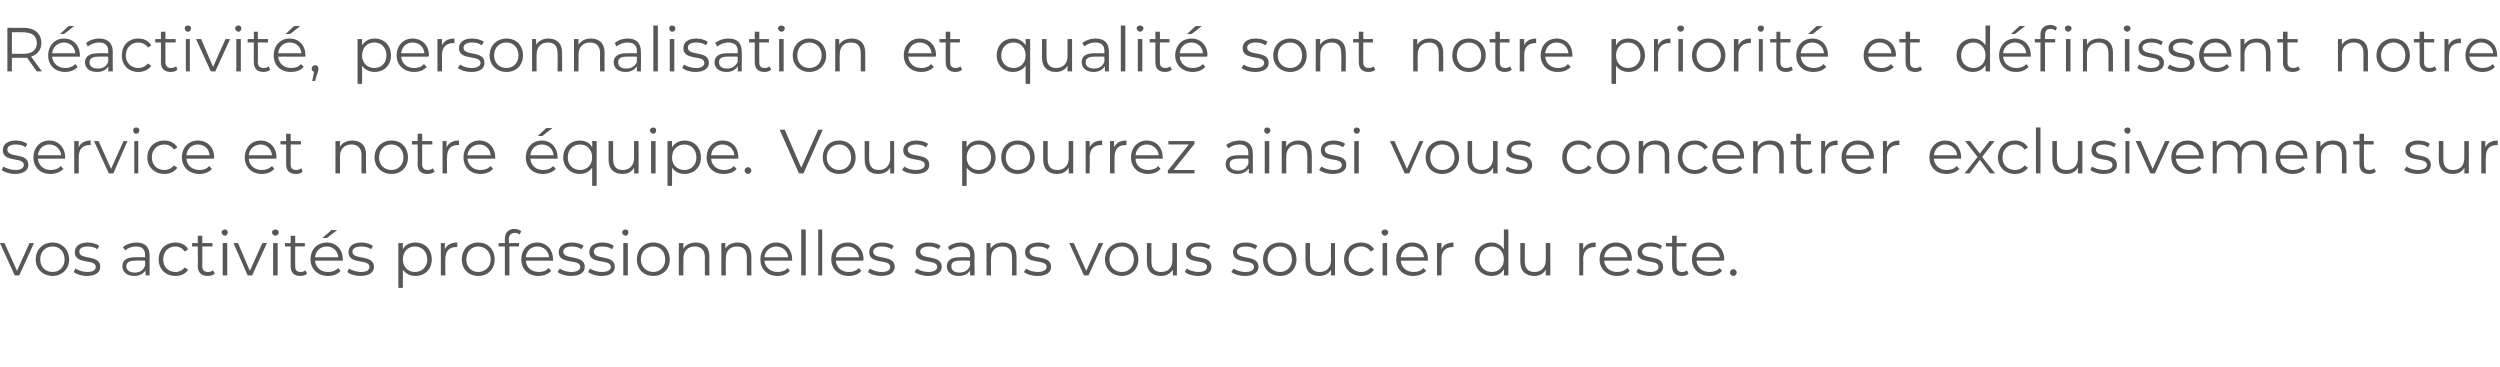
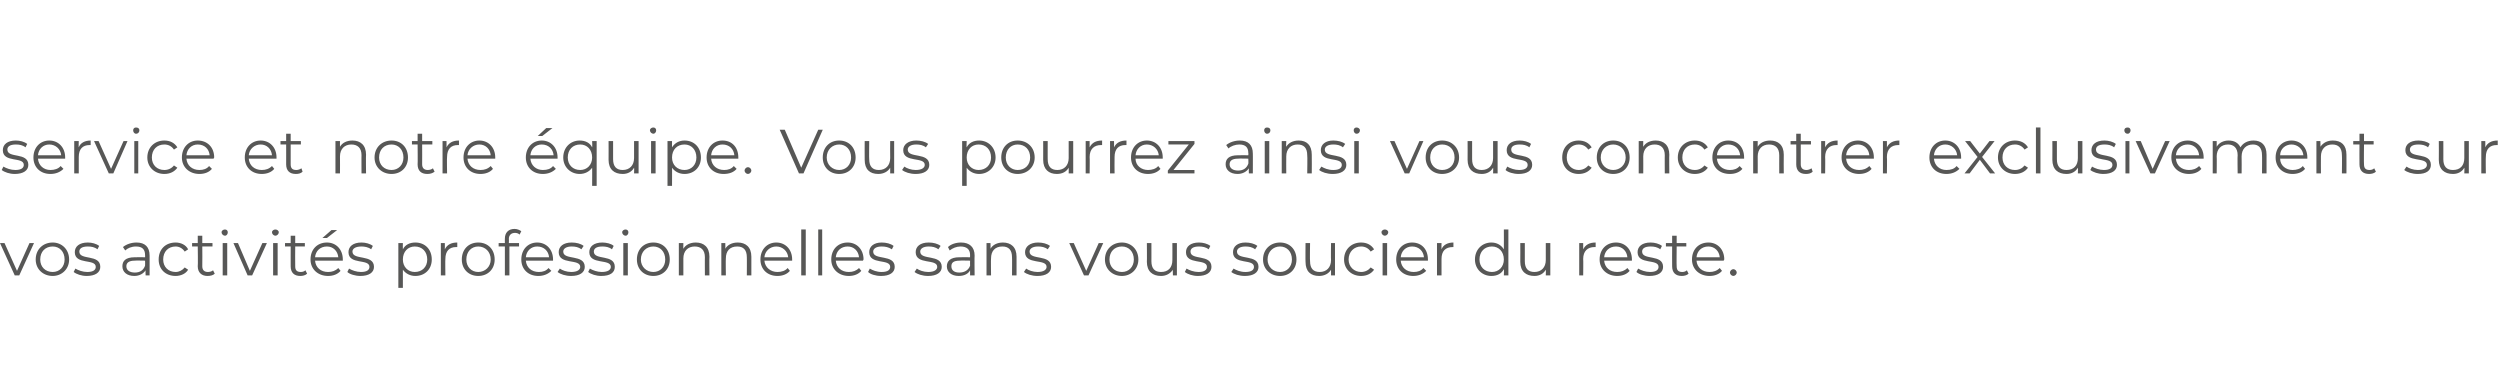
<svg xmlns="http://www.w3.org/2000/svg" version="1.1" width="441.2px" height="64.8px" viewBox="0 -2 441.2 64.8" style="top:-2px">
  <desc>Réactivité, personnalisation et qualité sont notre priorité et définissent notre service et notre équipe Vous pourre</desc>
  <defs />
  <g id="Polygon11242">
    <path d="M 6 40.9 L 3.4 46.6 L 2.6 46.6 L 0 40.9 L 0.8 40.9 L 3 45.8 L 5.2 40.9 L 6 40.9 Z M 6.3 43.8 C 6.3 42 7.6 40.8 9.3 40.8 C 10.9 40.8 12.2 42 12.2 43.8 C 12.2 45.5 10.9 46.7 9.3 46.7 C 7.6 46.7 6.3 45.5 6.3 43.8 Z M 11.4 43.8 C 11.4 42.4 10.5 41.5 9.3 41.5 C 8 41.5 7.1 42.4 7.1 43.8 C 7.1 45.1 8 46 9.3 46 C 10.5 46 11.4 45.1 11.4 43.8 Z M 13 46 C 13 46 13.3 45.4 13.3 45.4 C 13.8 45.7 14.6 46 15.4 46 C 16.5 46 16.9 45.6 16.9 45.1 C 16.9 43.6 13.2 44.8 13.2 42.5 C 13.2 41.5 14 40.8 15.5 40.8 C 16.2 40.8 17 41 17.5 41.4 C 17.5 41.4 17.2 42 17.2 42 C 16.7 41.6 16.1 41.5 15.5 41.5 C 14.4 41.5 14 41.9 14 42.4 C 14 44 17.7 42.8 17.7 45.1 C 17.7 46.1 16.8 46.7 15.3 46.7 C 14.4 46.7 13.5 46.4 13 46 Z M 26.4 43.1 C 26.41 43.06 26.4 46.6 26.4 46.6 L 25.7 46.6 C 25.7 46.6 25.66 45.75 25.7 45.7 C 25.3 46.3 24.6 46.7 23.7 46.7 C 22.4 46.7 21.6 46 21.6 45 C 21.6 44.1 22.1 43.4 23.8 43.4 C 23.79 43.38 25.6 43.4 25.6 43.4 C 25.6 43.4 25.63 43.03 25.6 43 C 25.6 42 25.1 41.5 24 41.5 C 23.2 41.5 22.5 41.8 22.1 42.2 C 22.1 42.2 21.7 41.6 21.7 41.6 C 22.3 41.1 23.2 40.8 24.1 40.8 C 25.6 40.8 26.4 41.6 26.4 43.1 Z M 25.6 44.9 C 25.63 44.91 25.6 44 25.6 44 C 25.6 44 23.81 43.96 23.8 44 C 22.7 44 22.3 44.4 22.3 45 C 22.3 45.7 22.9 46.1 23.8 46.1 C 24.7 46.1 25.3 45.7 25.6 44.9 Z M 28 43.8 C 28 42 29.2 40.8 31 40.8 C 31.9 40.8 32.8 41.2 33.2 42 C 33.2 42 32.6 42.4 32.6 42.4 C 32.2 41.8 31.6 41.5 31 41.5 C 29.7 41.5 28.8 42.4 28.8 43.8 C 28.8 45.1 29.7 46 31 46 C 31.6 46 32.2 45.7 32.6 45.2 C 32.6 45.2 33.2 45.6 33.2 45.6 C 32.8 46.3 31.9 46.7 31 46.7 C 29.2 46.7 28 45.5 28 43.8 Z M 37.9 46.3 C 37.6 46.6 37.1 46.7 36.6 46.7 C 35.6 46.7 34.9 46.1 34.9 45 C 34.95 45.02 34.9 41.5 34.9 41.5 L 33.9 41.5 L 33.9 40.9 L 34.9 40.9 L 34.9 39.6 L 35.7 39.6 L 35.7 40.9 L 37.5 40.9 L 37.5 41.5 L 35.7 41.5 C 35.7 41.5 35.73 44.98 35.7 45 C 35.7 45.7 36.1 46 36.7 46 C 37 46 37.4 45.9 37.6 45.7 C 37.6 45.7 37.9 46.3 37.9 46.3 Z M 39.1 39 C 39.1 38.7 39.4 38.5 39.7 38.5 C 40 38.5 40.2 38.7 40.2 39 C 40.2 39.3 40 39.6 39.7 39.6 C 39.4 39.6 39.1 39.3 39.1 39 Z M 39.3 40.9 L 40.1 40.9 L 40.1 46.6 L 39.3 46.6 L 39.3 40.9 Z M 47.1 40.9 L 44.5 46.6 L 43.7 46.6 L 41.2 40.9 L 42 40.9 L 44.1 45.8 L 46.3 40.9 L 47.1 40.9 Z M 48 39 C 48 38.7 48.3 38.5 48.6 38.5 C 48.9 38.5 49.2 38.7 49.2 39 C 49.2 39.3 48.9 39.6 48.6 39.6 C 48.3 39.6 48 39.3 48 39 Z M 48.2 40.9 L 49 40.9 L 49 46.6 L 48.2 46.6 L 48.2 40.9 Z M 54.2 46.3 C 53.9 46.6 53.4 46.7 53 46.7 C 51.9 46.7 51.3 46.1 51.3 45 C 51.29 45.02 51.3 41.5 51.3 41.5 L 50.3 41.5 L 50.3 40.9 L 51.3 40.9 L 51.3 39.6 L 52.1 39.6 L 52.1 40.9 L 53.8 40.9 L 53.8 41.5 L 52.1 41.5 C 52.1 41.5 52.07 44.98 52.1 45 C 52.1 45.7 52.4 46 53.1 46 C 53.4 46 53.7 45.9 53.9 45.7 C 53.9 45.7 54.2 46.3 54.2 46.3 Z M 57.7 40 L 56.9 40 L 58.5 38.6 L 59.5 38.6 L 57.7 40 Z M 60.5 44 C 60.5 44 55.6 44 55.6 44 C 55.7 45.2 56.6 46 57.9 46 C 58.6 46 59.2 45.8 59.7 45.3 C 59.7 45.3 60.1 45.8 60.1 45.8 C 59.6 46.4 58.8 46.7 57.9 46.7 C 56.1 46.7 54.8 45.5 54.8 43.8 C 54.8 42 56 40.8 57.7 40.8 C 59.3 40.8 60.5 42 60.5 43.8 C 60.5 43.8 60.5 43.9 60.5 44 Z M 55.6 43.4 C 55.6 43.4 59.7 43.4 59.7 43.4 C 59.6 42.3 58.8 41.5 57.7 41.5 C 56.5 41.5 55.7 42.3 55.6 43.4 Z M 61.3 46 C 61.3 46 61.6 45.4 61.6 45.4 C 62.1 45.7 62.9 46 63.7 46 C 64.8 46 65.2 45.6 65.2 45.1 C 65.2 43.6 61.5 44.8 61.5 42.5 C 61.5 41.5 62.3 40.8 63.8 40.8 C 64.5 40.8 65.3 41 65.8 41.4 C 65.8 41.4 65.5 42 65.5 42 C 65 41.6 64.3 41.5 63.8 41.5 C 62.7 41.5 62.2 41.9 62.2 42.4 C 62.2 44 66 42.8 66 45.1 C 66 46.1 65.1 46.7 63.6 46.7 C 62.7 46.7 61.7 46.4 61.3 46 Z M 76.2 43.8 C 76.2 45.5 75 46.7 73.3 46.7 C 72.4 46.7 71.6 46.3 71.1 45.6 C 71.1 45.56 71.1 48.8 71.1 48.8 L 70.3 48.8 L 70.3 40.9 L 71.1 40.9 C 71.1 40.9 71.07 42.01 71.1 42 C 71.5 41.2 72.3 40.8 73.3 40.8 C 75 40.8 76.2 42 76.2 43.8 Z M 75.4 43.8 C 75.4 42.4 74.5 41.5 73.2 41.5 C 72 41.5 71.1 42.4 71.1 43.8 C 71.1 45.1 72 46 73.2 46 C 74.5 46 75.4 45.1 75.4 43.8 Z M 80.7 40.8 C 80.7 40.8 80.7 41.6 80.7 41.6 C 80.6 41.6 80.6 41.6 80.5 41.6 C 79.3 41.6 78.6 42.3 78.6 43.7 C 78.56 43.7 78.6 46.6 78.6 46.6 L 77.8 46.6 L 77.8 40.9 L 78.5 40.9 C 78.5 40.9 78.53 41.99 78.5 42 C 78.9 41.2 79.6 40.8 80.7 40.8 Z M 81.5 43.8 C 81.5 42 82.7 40.8 84.4 40.8 C 86.1 40.8 87.3 42 87.3 43.8 C 87.3 45.5 86.1 46.7 84.4 46.7 C 82.7 46.7 81.5 45.5 81.5 43.8 Z M 86.6 43.8 C 86.6 42.4 85.6 41.5 84.4 41.5 C 83.2 41.5 82.3 42.4 82.3 43.8 C 82.3 45.1 83.2 46 84.4 46 C 85.6 46 86.6 45.1 86.6 43.8 Z M 89.8 40.2 C 89.84 40.18 89.8 40.9 89.8 40.9 L 91.6 40.9 L 91.6 41.5 L 89.9 41.5 L 89.9 46.6 L 89.1 46.6 L 89.1 41.5 L 88 41.5 L 88 40.9 L 89.1 40.9 C 89.1 40.9 89.08 40.15 89.1 40.1 C 89.1 39.1 89.7 38.4 90.8 38.4 C 91.3 38.4 91.7 38.6 92 38.8 C 92 38.8 91.7 39.4 91.7 39.4 C 91.5 39.2 91.2 39.1 90.9 39.1 C 90.2 39.1 89.8 39.5 89.8 40.2 Z M 97.6 44 C 97.6 44 92.8 44 92.8 44 C 92.9 45.2 93.8 46 95.1 46 C 95.8 46 96.4 45.8 96.8 45.3 C 96.8 45.3 97.3 45.8 97.3 45.8 C 96.7 46.4 95.9 46.7 95 46.7 C 93.2 46.7 92 45.5 92 43.8 C 92 42 93.2 40.8 94.8 40.8 C 96.4 40.8 97.6 42 97.6 43.8 C 97.6 43.8 97.6 43.9 97.6 44 Z M 92.8 43.4 C 92.8 43.4 96.9 43.4 96.9 43.4 C 96.8 42.3 96 41.5 94.8 41.5 C 93.7 41.5 92.9 42.3 92.8 43.4 Z M 98.4 46 C 98.4 46 98.8 45.4 98.8 45.4 C 99.2 45.7 100 46 100.8 46 C 101.9 46 102.4 45.6 102.4 45.1 C 102.4 43.6 98.6 44.8 98.6 42.5 C 98.6 41.5 99.4 40.8 100.9 40.8 C 101.7 40.8 102.5 41 103 41.4 C 103 41.4 102.6 42 102.6 42 C 102.1 41.6 101.5 41.5 100.9 41.5 C 99.9 41.5 99.4 41.9 99.4 42.4 C 99.4 44 103.2 42.8 103.2 45.1 C 103.2 46.1 102.3 46.7 100.8 46.7 C 99.8 46.7 98.9 46.4 98.4 46 Z M 103.8 46 C 103.8 46 104.1 45.4 104.1 45.4 C 104.6 45.7 105.4 46 106.2 46 C 107.3 46 107.8 45.6 107.8 45.1 C 107.8 43.6 104 44.8 104 42.5 C 104 41.5 104.8 40.8 106.3 40.8 C 107 40.8 107.9 41 108.3 41.4 C 108.3 41.4 108 42 108 42 C 107.5 41.6 106.9 41.5 106.3 41.5 C 105.2 41.5 104.8 41.9 104.8 42.4 C 104.8 44 108.5 42.8 108.5 45.1 C 108.5 46.1 107.7 46.7 106.1 46.7 C 105.2 46.7 104.3 46.4 103.8 46 Z M 109.8 39 C 109.8 38.7 110.1 38.5 110.4 38.5 C 110.7 38.5 110.9 38.7 110.9 39 C 110.9 39.3 110.7 39.6 110.4 39.6 C 110.1 39.6 109.8 39.3 109.8 39 Z M 110 40.9 L 110.8 40.9 L 110.8 46.6 L 110 46.6 L 110 40.9 Z M 112.4 43.8 C 112.4 42 113.6 40.8 115.3 40.8 C 117 40.8 118.2 42 118.2 43.8 C 118.2 45.5 117 46.7 115.3 46.7 C 113.6 46.7 112.4 45.5 112.4 43.8 Z M 117.4 43.8 C 117.4 42.4 116.5 41.5 115.3 41.5 C 114.1 41.5 113.1 42.4 113.1 43.8 C 113.1 45.1 114.1 46 115.3 46 C 116.5 46 117.4 45.1 117.4 43.8 Z M 125.2 43.3 C 125.16 43.29 125.2 46.6 125.2 46.6 L 124.4 46.6 C 124.4 46.6 124.38 43.37 124.4 43.4 C 124.4 42.1 123.7 41.5 122.6 41.5 C 121.4 41.5 120.6 42.3 120.6 43.6 C 120.61 43.61 120.6 46.6 120.6 46.6 L 119.8 46.6 L 119.8 40.9 L 120.6 40.9 C 120.6 40.9 120.58 41.93 120.6 41.9 C 121 41.2 121.8 40.8 122.8 40.8 C 124.2 40.8 125.2 41.6 125.2 43.3 Z M 132.6 43.3 C 132.6 43.29 132.6 46.6 132.6 46.6 L 131.8 46.6 C 131.8 46.6 131.82 43.37 131.8 43.4 C 131.8 42.1 131.2 41.5 130.1 41.5 C 128.8 41.5 128.1 42.3 128.1 43.6 C 128.06 43.61 128.1 46.6 128.1 46.6 L 127.3 46.6 L 127.3 40.9 L 128 40.9 C 128 40.9 128.03 41.93 128 41.9 C 128.4 41.2 129.2 40.8 130.2 40.8 C 131.6 40.8 132.6 41.6 132.6 43.3 Z M 139.8 44 C 139.8 44 134.9 44 134.9 44 C 135 45.2 136 46 137.2 46 C 137.9 46 138.6 45.8 139 45.3 C 139 45.3 139.4 45.8 139.4 45.8 C 138.9 46.4 138.1 46.7 137.2 46.7 C 135.4 46.7 134.2 45.5 134.2 43.8 C 134.2 42 135.4 40.8 137 40.8 C 138.6 40.8 139.8 42 139.8 43.8 C 139.8 43.8 139.8 43.9 139.8 44 Z M 134.9 43.4 C 134.9 43.4 139.1 43.4 139.1 43.4 C 139 42.3 138.1 41.5 137 41.5 C 135.9 41.5 135 42.3 134.9 43.4 Z M 141.4 38.5 L 142.2 38.5 L 142.2 46.6 L 141.4 46.6 L 141.4 38.5 Z M 144.4 38.5 L 145.1 38.5 L 145.1 46.6 L 144.4 46.6 L 144.4 38.5 Z M 152.3 44 C 152.3 44 147.5 44 147.5 44 C 147.6 45.2 148.5 46 149.8 46 C 150.5 46 151.1 45.8 151.6 45.3 C 151.6 45.3 152 45.8 152 45.8 C 151.5 46.4 150.7 46.7 149.8 46.7 C 148 46.7 146.7 45.5 146.7 43.8 C 146.7 42 147.9 40.8 149.6 40.8 C 151.2 40.8 152.4 42 152.4 43.8 C 152.4 43.8 152.3 43.9 152.3 44 Z M 147.5 43.4 C 147.5 43.4 151.6 43.4 151.6 43.4 C 151.5 42.3 150.7 41.5 149.6 41.5 C 148.4 41.5 147.6 42.3 147.5 43.4 Z M 153.2 46 C 153.2 46 153.5 45.4 153.5 45.4 C 154 45.7 154.7 46 155.6 46 C 156.7 46 157.1 45.6 157.1 45.1 C 157.1 43.6 153.4 44.8 153.4 42.5 C 153.4 41.5 154.2 40.8 155.6 40.8 C 156.4 40.8 157.2 41 157.7 41.4 C 157.7 41.4 157.4 42 157.4 42 C 156.8 41.6 156.2 41.5 155.6 41.5 C 154.6 41.5 154.1 41.9 154.1 42.4 C 154.1 44 157.9 42.8 157.9 45.1 C 157.9 46.1 157 46.7 155.5 46.7 C 154.5 46.7 153.6 46.4 153.2 46 Z M 161.4 46 C 161.4 46 161.8 45.4 161.8 45.4 C 162.2 45.7 163 46 163.8 46 C 164.9 46 165.4 45.6 165.4 45.1 C 165.4 43.6 161.6 44.8 161.6 42.5 C 161.6 41.5 162.4 40.8 163.9 40.8 C 164.7 40.8 165.5 41 166 41.4 C 166 41.4 165.6 42 165.6 42 C 165.1 41.6 164.5 41.5 163.9 41.5 C 162.9 41.5 162.4 41.9 162.4 42.4 C 162.4 44 166.2 42.8 166.2 45.1 C 166.2 46.1 165.3 46.7 163.8 46.7 C 162.8 46.7 161.9 46.4 161.4 46 Z M 172 43.1 C 171.96 43.06 172 46.6 172 46.6 L 171.2 46.6 C 171.2 46.6 171.21 45.75 171.2 45.7 C 170.9 46.3 170.2 46.7 169.2 46.7 C 167.9 46.7 167.1 46 167.1 45 C 167.1 44.1 167.7 43.4 169.3 43.4 C 169.34 43.38 171.2 43.4 171.2 43.4 C 171.2 43.4 171.18 43.03 171.2 43 C 171.2 42 170.6 41.5 169.5 41.5 C 168.8 41.5 168.1 41.8 167.6 42.2 C 167.6 42.2 167.3 41.6 167.3 41.6 C 167.8 41.1 168.7 40.8 169.6 40.8 C 171.1 40.8 172 41.6 172 43.1 Z M 171.2 44.9 C 171.18 44.91 171.2 44 171.2 44 C 171.2 44 169.37 43.96 169.4 44 C 168.2 44 167.9 44.4 167.9 45 C 167.9 45.7 168.4 46.1 169.3 46.1 C 170.2 46.1 170.9 45.7 171.2 44.9 Z M 179.4 43.3 C 179.41 43.29 179.4 46.6 179.4 46.6 L 178.6 46.6 C 178.6 46.6 178.63 43.37 178.6 43.4 C 178.6 42.1 178 41.5 176.9 41.5 C 175.6 41.5 174.9 42.3 174.9 43.6 C 174.86 43.61 174.9 46.6 174.9 46.6 L 174.1 46.6 L 174.1 40.9 L 174.8 40.9 C 174.8 40.9 174.83 41.93 174.8 41.9 C 175.2 41.2 176 40.8 177 40.8 C 178.4 40.8 179.4 41.6 179.4 43.3 Z M 180.7 46 C 180.7 46 181.1 45.4 181.1 45.4 C 181.5 45.7 182.3 46 183.1 46 C 184.2 46 184.7 45.6 184.7 45.1 C 184.7 43.6 180.9 44.8 180.9 42.5 C 180.9 41.5 181.8 40.8 183.2 40.8 C 184 40.8 184.8 41 185.3 41.4 C 185.3 41.4 184.9 42 184.9 42 C 184.4 41.6 183.8 41.5 183.2 41.5 C 182.2 41.5 181.7 41.9 181.7 42.4 C 181.7 44 185.5 42.8 185.5 45.1 C 185.5 46.1 184.6 46.7 183.1 46.7 C 182.1 46.7 181.2 46.4 180.7 46 Z M 194.7 40.9 L 192.1 46.6 L 191.3 46.6 L 188.7 40.9 L 189.5 40.9 L 191.7 45.8 L 193.9 40.9 L 194.7 40.9 Z M 195 43.8 C 195 42 196.3 40.8 198 40.8 C 199.6 40.8 200.9 42 200.9 43.8 C 200.9 45.5 199.6 46.7 198 46.7 C 196.3 46.7 195 45.5 195 43.8 Z M 200.1 43.8 C 200.1 42.4 199.2 41.5 198 41.5 C 196.7 41.5 195.8 42.4 195.8 43.8 C 195.8 45.1 196.7 46 198 46 C 199.2 46 200.1 45.1 200.1 43.8 Z M 207.7 40.9 L 207.7 46.6 L 207 46.6 C 207 46.6 206.95 45.59 207 45.6 C 206.5 46.3 205.8 46.7 204.9 46.7 C 203.4 46.7 202.4 45.9 202.4 44.2 C 202.43 44.22 202.4 40.9 202.4 40.9 L 203.2 40.9 C 203.2 40.9 203.21 44.14 203.2 44.1 C 203.2 45.4 203.8 46 204.9 46 C 206.2 46 206.9 45.2 206.9 43.9 C 206.92 43.9 206.9 40.9 206.9 40.9 L 207.7 40.9 Z M 209.1 46 C 209.1 46 209.4 45.4 209.4 45.4 C 209.9 45.7 210.7 46 211.5 46 C 212.6 46 213 45.6 213 45.1 C 213 43.6 209.3 44.8 209.3 42.5 C 209.3 41.5 210.1 40.8 211.6 40.8 C 212.3 40.8 213.1 41 213.6 41.4 C 213.6 41.4 213.3 42 213.3 42 C 212.8 41.6 212.2 41.5 211.6 41.5 C 210.5 41.5 210.1 41.9 210.1 42.4 C 210.1 44 213.8 42.8 213.8 45.1 C 213.8 46.1 212.9 46.7 211.4 46.7 C 210.5 46.7 209.6 46.4 209.1 46 Z M 217.3 46 C 217.3 46 217.7 45.4 217.7 45.4 C 218.2 45.7 218.9 46 219.8 46 C 220.9 46 221.3 45.6 221.3 45.1 C 221.3 43.6 217.6 44.8 217.6 42.5 C 217.6 41.5 218.4 40.8 219.8 40.8 C 220.6 40.8 221.4 41 221.9 41.4 C 221.9 41.4 221.5 42 221.5 42 C 221 41.6 220.4 41.5 219.8 41.5 C 218.8 41.5 218.3 41.9 218.3 42.4 C 218.3 44 222.1 42.8 222.1 45.1 C 222.1 46.1 221.2 46.7 219.7 46.7 C 218.7 46.7 217.8 46.4 217.3 46 Z M 222.9 43.8 C 222.9 42 224.2 40.8 225.9 40.8 C 227.6 40.8 228.8 42 228.8 43.8 C 228.8 45.5 227.6 46.7 225.9 46.7 C 224.2 46.7 222.9 45.5 222.9 43.8 Z M 228 43.8 C 228 42.4 227.1 41.5 225.9 41.5 C 224.7 41.5 223.7 42.4 223.7 43.8 C 223.7 45.1 224.7 46 225.9 46 C 227.1 46 228 45.1 228 43.8 Z M 235.6 40.9 L 235.6 46.6 L 234.9 46.6 C 234.9 46.6 234.89 45.59 234.9 45.6 C 234.5 46.3 233.7 46.7 232.8 46.7 C 231.3 46.7 230.4 45.9 230.4 44.2 C 230.37 44.22 230.4 40.9 230.4 40.9 L 231.2 40.9 C 231.2 40.9 231.15 44.14 231.2 44.1 C 231.2 45.4 231.8 46 232.9 46 C 234.1 46 234.9 45.2 234.9 43.9 C 234.86 43.9 234.9 40.9 234.9 40.9 L 235.6 40.9 Z M 237.2 43.8 C 237.2 42 238.5 40.8 240.2 40.8 C 241.2 40.8 242 41.2 242.5 42 C 242.5 42 241.9 42.4 241.9 42.4 C 241.5 41.8 240.9 41.5 240.2 41.5 C 239 41.5 238 42.4 238 43.8 C 238 45.1 239 46 240.2 46 C 240.9 46 241.5 45.7 241.9 45.2 C 241.9 45.2 242.5 45.6 242.5 45.6 C 242 46.3 241.2 46.7 240.2 46.7 C 238.5 46.7 237.2 45.5 237.2 43.8 Z M 243.8 39 C 243.8 38.7 244.1 38.5 244.4 38.5 C 244.7 38.5 245 38.7 245 39 C 245 39.3 244.7 39.6 244.4 39.6 C 244.1 39.6 243.8 39.3 243.8 39 Z M 244 40.9 L 244.8 40.9 L 244.8 46.6 L 244 46.6 L 244 40.9 Z M 252 44 C 252 44 247.2 44 247.2 44 C 247.3 45.2 248.2 46 249.5 46 C 250.2 46 250.8 45.8 251.2 45.3 C 251.2 45.3 251.7 45.8 251.7 45.8 C 251.1 46.4 250.3 46.7 249.4 46.7 C 247.6 46.7 246.4 45.5 246.4 43.8 C 246.4 42 247.6 40.8 249.2 40.8 C 250.9 40.8 252 42 252 43.8 C 252 43.8 252 43.9 252 44 Z M 247.2 43.4 C 247.2 43.4 251.3 43.4 251.3 43.4 C 251.2 42.3 250.4 41.5 249.2 41.5 C 248.1 41.5 247.3 42.3 247.2 43.4 Z M 256.5 40.8 C 256.5 40.8 256.5 41.6 256.5 41.6 C 256.5 41.6 256.4 41.6 256.4 41.6 C 255.1 41.6 254.4 42.3 254.4 43.7 C 254.4 43.7 254.4 46.6 254.4 46.6 L 253.6 46.6 L 253.6 40.9 L 254.4 40.9 C 254.4 40.9 254.37 41.99 254.4 42 C 254.7 41.2 255.5 40.8 256.5 40.8 Z M 266.2 38.5 L 266.2 46.6 L 265.4 46.6 C 265.4 46.6 265.45 45.5 265.4 45.5 C 265 46.3 264.2 46.7 263.2 46.7 C 261.6 46.7 260.3 45.5 260.3 43.8 C 260.3 42 261.6 40.8 263.2 40.8 C 264.1 40.8 264.9 41.2 265.4 42 C 265.42 41.96 265.4 38.5 265.4 38.5 L 266.2 38.5 Z M 265.4 43.8 C 265.4 42.4 264.5 41.5 263.3 41.5 C 262 41.5 261.1 42.4 261.1 43.8 C 261.1 45.1 262 46 263.3 46 C 264.5 46 265.4 45.1 265.4 43.8 Z M 273.6 40.9 L 273.6 46.6 L 272.8 46.6 C 272.8 46.6 272.84 45.59 272.8 45.6 C 272.4 46.3 271.7 46.7 270.8 46.7 C 269.3 46.7 268.3 45.9 268.3 44.2 C 268.32 44.22 268.3 40.9 268.3 40.9 L 269.1 40.9 C 269.1 40.9 269.1 44.14 269.1 44.1 C 269.1 45.4 269.7 46 270.8 46 C 272 46 272.8 45.2 272.8 43.9 C 272.81 43.9 272.8 40.9 272.8 40.9 L 273.6 40.9 Z M 281.6 40.8 C 281.6 40.8 281.6 41.6 281.6 41.6 C 281.5 41.6 281.4 41.6 281.4 41.6 C 280.2 41.6 279.4 42.3 279.4 43.7 C 279.44 43.7 279.4 46.6 279.4 46.6 L 278.7 46.6 L 278.7 40.9 L 279.4 40.9 C 279.4 40.9 279.41 41.99 279.4 42 C 279.8 41.2 280.5 40.8 281.6 40.8 Z M 288 44 C 288 44 283.1 44 283.1 44 C 283.2 45.2 284.1 46 285.4 46 C 286.1 46 286.7 45.8 287.2 45.3 C 287.2 45.3 287.6 45.8 287.6 45.8 C 287.1 46.4 286.3 46.7 285.4 46.7 C 283.6 46.7 282.3 45.5 282.3 43.8 C 282.3 42 283.5 40.8 285.2 40.8 C 286.8 40.8 288 42 288 43.8 C 288 43.8 288 43.9 288 44 Z M 283.1 43.4 C 283.1 43.4 287.2 43.4 287.2 43.4 C 287.1 42.3 286.3 41.5 285.2 41.5 C 284 41.5 283.2 42.3 283.1 43.4 Z M 288.8 46 C 288.8 46 289.1 45.4 289.1 45.4 C 289.6 45.7 290.4 46 291.2 46 C 292.3 46 292.7 45.6 292.7 45.1 C 292.7 43.6 289 44.8 289 42.5 C 289 41.5 289.8 40.8 291.3 40.8 C 292 40.8 292.8 41 293.3 41.4 C 293.3 41.4 293 42 293 42 C 292.5 41.6 291.9 41.5 291.3 41.5 C 290.2 41.5 289.8 41.9 289.8 42.4 C 289.8 44 293.5 42.8 293.5 45.1 C 293.5 46.1 292.6 46.7 291.1 46.7 C 290.2 46.7 289.2 46.4 288.8 46 Z M 298 46.3 C 297.7 46.6 297.2 46.7 296.8 46.7 C 295.7 46.7 295.1 46.1 295.1 45 C 295.08 45.02 295.1 41.5 295.1 41.5 L 294 41.5 L 294 40.9 L 295.1 40.9 L 295.1 39.6 L 295.9 39.6 L 295.9 40.9 L 297.6 40.9 L 297.6 41.5 L 295.9 41.5 C 295.9 41.5 295.86 44.98 295.9 45 C 295.9 45.7 296.2 46 296.9 46 C 297.2 46 297.5 45.9 297.7 45.7 C 297.7 45.7 298 46.3 298 46.3 Z M 304.2 44 C 304.2 44 299.4 44 299.4 44 C 299.5 45.2 300.4 46 301.7 46 C 302.4 46 303 45.8 303.5 45.3 C 303.5 45.3 303.9 45.8 303.9 45.8 C 303.4 46.4 302.6 46.7 301.7 46.7 C 299.9 46.7 298.6 45.5 298.6 43.8 C 298.6 42 299.8 40.8 301.5 40.8 C 303.1 40.8 304.3 42 304.3 43.8 C 304.3 43.8 304.2 43.9 304.2 44 Z M 299.4 43.4 C 299.4 43.4 303.5 43.4 303.5 43.4 C 303.4 42.3 302.6 41.5 301.5 41.5 C 300.3 41.5 299.5 42.3 299.4 43.4 Z M 305.3 46.1 C 305.3 45.8 305.6 45.5 305.9 45.5 C 306.2 45.5 306.5 45.8 306.5 46.1 C 306.5 46.4 306.2 46.7 305.9 46.7 C 305.6 46.7 305.3 46.4 305.3 46.1 Z " stroke="none" fill="#575756" />
  </g>
  <g id="Polygon11241">
    <path d="M 0.3 28 C 0.3 28 0.6 27.4 0.6 27.4 C 1.1 27.7 1.9 28 2.7 28 C 3.8 28 4.2 27.6 4.2 27.1 C 4.2 25.6 0.5 26.8 0.5 24.5 C 0.5 23.5 1.3 22.8 2.8 22.8 C 3.5 22.8 4.3 23 4.8 23.4 C 4.8 23.4 4.5 24 4.5 24 C 4 23.6 3.4 23.5 2.8 23.5 C 1.7 23.5 1.3 23.9 1.3 24.4 C 1.3 26 5 24.8 5 27.1 C 5 28.1 4.1 28.7 2.6 28.7 C 1.7 28.7 0.8 28.4 0.3 28 Z M 11.5 26 C 11.5 26 6.7 26 6.7 26 C 6.8 27.2 7.7 28 8.9 28 C 9.6 28 10.3 27.8 10.7 27.3 C 10.7 27.3 11.2 27.8 11.2 27.8 C 10.6 28.4 9.8 28.7 8.9 28.7 C 7.1 28.7 5.9 27.5 5.9 25.8 C 5.9 24 7.1 22.8 8.7 22.8 C 10.3 22.8 11.5 24 11.5 25.8 C 11.5 25.8 11.5 25.9 11.5 26 Z M 6.7 25.4 C 6.7 25.4 10.8 25.4 10.8 25.4 C 10.7 24.3 9.8 23.5 8.7 23.5 C 7.6 23.5 6.8 24.3 6.7 25.4 Z M 16 22.8 C 16 22.8 16 23.6 16 23.6 C 16 23.6 15.9 23.6 15.8 23.6 C 14.6 23.6 13.9 24.3 13.9 25.7 C 13.89 25.7 13.9 28.6 13.9 28.6 L 13.1 28.6 L 13.1 22.9 L 13.9 22.9 C 13.9 22.9 13.86 23.99 13.9 24 C 14.2 23.2 15 22.8 16 22.8 Z M 22.5 22.9 L 20 28.6 L 19.2 28.6 L 16.6 22.9 L 17.4 22.9 L 19.6 27.8 L 21.8 22.9 L 22.5 22.9 Z M 23.5 21 C 23.5 20.7 23.7 20.5 24 20.5 C 24.4 20.5 24.6 20.7 24.6 21 C 24.6 21.3 24.4 21.6 24 21.6 C 23.7 21.6 23.5 21.3 23.5 21 Z M 23.7 22.9 L 24.4 22.9 L 24.4 28.6 L 23.7 28.6 L 23.7 22.9 Z M 26 25.8 C 26 24 27.3 22.8 29 22.8 C 30 22.8 30.8 23.2 31.3 24 C 31.3 24 30.7 24.4 30.7 24.4 C 30.3 23.8 29.7 23.5 29 23.5 C 27.7 23.5 26.8 24.4 26.8 25.8 C 26.8 27.1 27.7 28 29 28 C 29.7 28 30.3 27.7 30.7 27.2 C 30.7 27.2 31.3 27.6 31.3 27.6 C 30.8 28.3 30 28.7 29 28.7 C 27.3 28.7 26 27.5 26 25.8 Z M 37.7 26 C 37.7 26 32.9 26 32.9 26 C 33 27.2 33.9 28 35.2 28 C 35.9 28 36.5 27.8 36.9 27.3 C 36.9 27.3 37.4 27.8 37.4 27.8 C 36.9 28.4 36.1 28.7 35.2 28.7 C 33.4 28.7 32.1 27.5 32.1 25.8 C 32.1 24 33.3 22.8 34.9 22.8 C 36.6 22.8 37.8 24 37.8 25.8 C 37.8 25.8 37.7 25.9 37.7 26 Z M 32.9 25.4 C 32.9 25.4 37 25.4 37 25.4 C 36.9 24.3 36.1 23.5 34.9 23.5 C 33.8 23.5 33 24.3 32.9 25.4 Z M 48.8 26 C 48.8 26 43.9 26 43.9 26 C 44 27.2 44.9 28 46.2 28 C 46.9 28 47.5 27.8 48 27.3 C 48 27.3 48.4 27.8 48.4 27.8 C 47.9 28.4 47.1 28.7 46.2 28.7 C 44.4 28.7 43.2 27.5 43.2 25.8 C 43.2 24 44.4 22.8 46 22.8 C 47.6 22.8 48.8 24 48.8 25.8 C 48.8 25.8 48.8 25.9 48.8 26 Z M 43.9 25.4 C 43.9 25.4 48 25.4 48 25.4 C 47.9 24.3 47.1 23.5 46 23.5 C 44.9 23.5 44 24.3 43.9 25.4 Z M 53.4 28.3 C 53.1 28.6 52.7 28.7 52.2 28.7 C 51.1 28.7 50.5 28.1 50.5 27 C 50.51 27.02 50.5 23.5 50.5 23.5 L 49.5 23.5 L 49.5 22.9 L 50.5 22.9 L 50.5 21.6 L 51.3 21.6 L 51.3 22.9 L 53.1 22.9 L 53.1 23.5 L 51.3 23.5 C 51.3 23.5 51.29 26.98 51.3 27 C 51.3 27.7 51.6 28 52.3 28 C 52.6 28 52.9 27.9 53.2 27.7 C 53.2 27.7 53.4 28.3 53.4 28.3 Z M 64.6 25.3 C 64.56 25.29 64.6 28.6 64.6 28.6 L 63.8 28.6 C 63.8 28.6 63.78 25.37 63.8 25.4 C 63.8 24.1 63.1 23.5 62 23.5 C 60.8 23.5 60 24.3 60 25.6 C 60.02 25.61 60 28.6 60 28.6 L 59.2 28.6 L 59.2 22.9 L 60 22.9 C 60 22.9 59.99 23.93 60 23.9 C 60.4 23.2 61.2 22.8 62.2 22.8 C 63.6 22.8 64.6 23.6 64.6 25.3 Z M 66.1 25.8 C 66.1 24 67.4 22.8 69.1 22.8 C 70.8 22.8 72 24 72 25.8 C 72 27.5 70.8 28.7 69.1 28.7 C 67.4 28.7 66.1 27.5 66.1 25.8 Z M 71.2 25.8 C 71.2 24.4 70.3 23.5 69.1 23.5 C 67.8 23.5 66.9 24.4 66.9 25.8 C 66.9 27.1 67.8 28 69.1 28 C 70.3 28 71.2 27.1 71.2 25.8 Z M 76.7 28.3 C 76.3 28.6 75.9 28.7 75.4 28.7 C 74.3 28.7 73.7 28.1 73.7 27 C 73.74 27.02 73.7 23.5 73.7 23.5 L 72.7 23.5 L 72.7 22.9 L 73.7 22.9 L 73.7 21.6 L 74.5 21.6 L 74.5 22.9 L 76.3 22.9 L 76.3 23.5 L 74.5 23.5 C 74.5 23.5 74.52 26.98 74.5 27 C 74.5 27.7 74.9 28 75.5 28 C 75.8 28 76.2 27.9 76.4 27.7 C 76.4 27.7 76.7 28.3 76.7 28.3 Z M 81 22.8 C 81 22.8 81 23.6 81 23.6 C 80.9 23.6 80.9 23.6 80.8 23.6 C 79.6 23.6 78.9 24.3 78.9 25.7 C 78.85 25.7 78.9 28.6 78.9 28.6 L 78.1 28.6 L 78.1 22.9 L 78.8 22.9 C 78.8 22.9 78.82 23.99 78.8 24 C 79.2 23.2 79.9 22.8 81 22.8 Z M 87.4 26 C 87.4 26 82.5 26 82.5 26 C 82.6 27.2 83.5 28 84.8 28 C 85.5 28 86.1 27.8 86.6 27.3 C 86.6 27.3 87 27.8 87 27.8 C 86.5 28.4 85.7 28.7 84.8 28.7 C 83 28.7 81.8 27.5 81.8 25.8 C 81.8 24 83 22.8 84.6 22.8 C 86.2 22.8 87.4 24 87.4 25.8 C 87.4 25.8 87.4 25.9 87.4 26 Z M 82.5 25.4 C 82.5 25.4 86.6 25.4 86.6 25.4 C 86.5 24.3 85.7 23.5 84.6 23.5 C 83.5 23.5 82.6 24.3 82.5 25.4 Z M 95.7 22 L 94.9 22 L 96.4 20.6 L 97.5 20.6 L 95.7 22 Z M 98.4 26 C 98.4 26 93.6 26 93.6 26 C 93.7 27.2 94.6 28 95.8 28 C 96.6 28 97.2 27.8 97.6 27.3 C 97.6 27.3 98.1 27.8 98.1 27.8 C 97.5 28.4 96.7 28.7 95.8 28.7 C 94 28.7 92.8 27.5 92.8 25.8 C 92.8 24 94 22.8 95.6 22.8 C 97.2 22.8 98.4 24 98.4 25.8 C 98.4 25.8 98.4 25.9 98.4 26 Z M 93.6 25.4 C 93.6 25.4 97.7 25.4 97.7 25.4 C 97.6 24.3 96.8 23.5 95.6 23.5 C 94.5 23.5 93.7 24.3 93.6 25.4 Z M 105.3 22.9 L 105.3 30.8 L 104.5 30.8 C 104.5 30.8 104.52 27.56 104.5 27.6 C 104 28.3 103.2 28.7 102.3 28.7 C 100.7 28.7 99.4 27.5 99.4 25.8 C 99.4 24 100.7 22.8 102.3 22.8 C 103.3 22.8 104.1 23.2 104.5 24 C 104.55 24.01 104.5 22.9 104.5 22.9 L 105.3 22.9 Z M 104.5 25.8 C 104.5 24.4 103.6 23.5 102.4 23.5 C 101.1 23.5 100.2 24.4 100.2 25.8 C 100.2 27.1 101.1 28 102.4 28 C 103.6 28 104.5 27.1 104.5 25.8 Z M 112.7 22.9 L 112.7 28.6 L 111.9 28.6 C 111.9 28.6 111.94 27.59 111.9 27.6 C 111.5 28.3 110.8 28.7 109.9 28.7 C 108.4 28.7 107.4 27.9 107.4 26.2 C 107.42 26.22 107.4 22.9 107.4 22.9 L 108.2 22.9 C 108.2 22.9 108.2 26.14 108.2 26.1 C 108.2 27.4 108.8 28 109.9 28 C 111.1 28 111.9 27.2 111.9 25.9 C 111.91 25.9 111.9 22.9 111.9 22.9 L 112.7 22.9 Z M 114.7 21 C 114.7 20.7 115 20.5 115.3 20.5 C 115.6 20.5 115.8 20.7 115.8 21 C 115.8 21.3 115.6 21.6 115.3 21.6 C 115 21.6 114.7 21.3 114.7 21 Z M 114.9 22.9 L 115.7 22.9 L 115.7 28.6 L 114.9 28.6 L 114.9 22.9 Z M 123.7 25.8 C 123.7 27.5 122.5 28.7 120.8 28.7 C 119.9 28.7 119.1 28.3 118.6 27.6 C 118.62 27.56 118.6 30.8 118.6 30.8 L 117.8 30.8 L 117.8 22.9 L 118.6 22.9 C 118.6 22.9 118.58 24.01 118.6 24 C 119.1 23.2 119.9 22.8 120.8 22.8 C 122.5 22.8 123.7 24 123.7 25.8 Z M 122.9 25.8 C 122.9 24.4 122 23.5 120.8 23.5 C 119.5 23.5 118.6 24.4 118.6 25.8 C 118.6 27.1 119.5 28 120.8 28 C 122 28 122.9 27.1 122.9 25.8 Z M 130.3 26 C 130.3 26 125.5 26 125.5 26 C 125.6 27.2 126.5 28 127.8 28 C 128.5 28 129.1 27.8 129.5 27.3 C 129.5 27.3 130 27.8 130 27.8 C 129.5 28.4 128.7 28.7 127.7 28.7 C 125.9 28.7 124.7 27.5 124.7 25.8 C 124.7 24 125.9 22.8 127.5 22.8 C 129.2 22.8 130.3 24 130.3 25.8 C 130.3 25.8 130.3 25.9 130.3 26 Z M 125.5 25.4 C 125.5 25.4 129.6 25.4 129.6 25.4 C 129.5 24.3 128.7 23.5 127.5 23.5 C 126.4 23.5 125.6 24.3 125.5 25.4 Z M 131.4 28.1 C 131.4 27.8 131.7 27.5 132 27.5 C 132.3 27.5 132.6 27.8 132.6 28.1 C 132.6 28.4 132.3 28.7 132 28.7 C 131.7 28.7 131.4 28.4 131.4 28.1 Z M 145.2 20.9 L 141.8 28.6 L 141 28.6 L 137.6 20.9 L 138.5 20.9 L 141.4 27.6 L 144.4 20.9 L 145.2 20.9 Z M 145.2 25.8 C 145.2 24 146.4 22.8 148.1 22.8 C 149.8 22.8 151 24 151 25.8 C 151 27.5 149.8 28.7 148.1 28.7 C 146.4 28.7 145.2 27.5 145.2 25.8 Z M 150.2 25.8 C 150.2 24.4 149.3 23.5 148.1 23.5 C 146.9 23.5 145.9 24.4 145.9 25.8 C 145.9 27.1 146.9 28 148.1 28 C 149.3 28 150.2 27.1 150.2 25.8 Z M 157.8 22.9 L 157.8 28.6 L 157.1 28.6 C 157.1 28.6 157.1 27.59 157.1 27.6 C 156.7 28.3 155.9 28.7 155 28.7 C 153.5 28.7 152.6 27.9 152.6 26.2 C 152.58 26.22 152.6 22.9 152.6 22.9 L 153.4 22.9 C 153.4 22.9 153.36 26.14 153.4 26.1 C 153.4 27.4 154 28 155.1 28 C 156.3 28 157.1 27.2 157.1 25.9 C 157.07 25.9 157.1 22.9 157.1 22.9 L 157.8 22.9 Z M 159.2 28 C 159.2 28 159.6 27.4 159.6 27.4 C 160 27.7 160.8 28 161.6 28 C 162.7 28 163.2 27.6 163.2 27.1 C 163.2 25.6 159.4 26.8 159.4 24.5 C 159.4 23.5 160.3 22.8 161.7 22.8 C 162.5 22.8 163.3 23 163.8 23.4 C 163.8 23.4 163.4 24 163.4 24 C 162.9 23.6 162.3 23.5 161.7 23.5 C 160.7 23.5 160.2 23.9 160.2 24.4 C 160.2 26 164 24.8 164 27.1 C 164 28.1 163.1 28.7 161.6 28.7 C 160.6 28.7 159.7 28.4 159.2 28 Z M 175.7 25.8 C 175.7 27.5 174.4 28.7 172.8 28.7 C 171.9 28.7 171.1 28.3 170.6 27.6 C 170.59 27.56 170.6 30.8 170.6 30.8 L 169.8 30.8 L 169.8 22.9 L 170.6 22.9 C 170.6 22.9 170.55 24.01 170.6 24 C 171 23.2 171.8 22.8 172.8 22.8 C 174.4 22.8 175.7 24 175.7 25.8 Z M 174.9 25.8 C 174.9 24.4 174 23.5 172.7 23.5 C 171.5 23.5 170.6 24.4 170.6 25.8 C 170.6 27.1 171.5 28 172.7 28 C 174 28 174.9 27.1 174.9 25.8 Z M 176.7 25.8 C 176.7 24 177.9 22.8 179.6 22.8 C 181.3 22.8 182.6 24 182.6 25.8 C 182.6 27.5 181.3 28.7 179.6 28.7 C 177.9 28.7 176.7 27.5 176.7 25.8 Z M 181.8 25.8 C 181.8 24.4 180.9 23.5 179.6 23.5 C 178.4 23.5 177.5 24.4 177.5 25.8 C 177.5 27.1 178.4 28 179.6 28 C 180.9 28 181.8 27.1 181.8 25.8 Z M 189.4 22.9 L 189.4 28.6 L 188.6 28.6 C 188.6 28.6 188.63 27.59 188.6 27.6 C 188.2 28.3 187.5 28.7 186.5 28.7 C 185.1 28.7 184.1 27.9 184.1 26.2 C 184.11 26.22 184.1 22.9 184.1 22.9 L 184.9 22.9 C 184.9 22.9 184.89 26.14 184.9 26.1 C 184.9 27.4 185.5 28 186.6 28 C 187.8 28 188.6 27.2 188.6 25.9 C 188.59 25.9 188.6 22.9 188.6 22.9 L 189.4 22.9 Z M 194.5 22.8 C 194.5 22.8 194.5 23.6 194.5 23.6 C 194.4 23.6 194.3 23.6 194.3 23.6 C 193.1 23.6 192.3 24.3 192.3 25.7 C 192.34 25.7 192.3 28.6 192.3 28.6 L 191.6 28.6 L 191.6 22.9 L 192.3 22.9 C 192.3 22.9 192.31 23.99 192.3 24 C 192.7 23.2 193.4 22.8 194.5 22.8 Z M 198.8 22.8 C 198.8 22.8 198.8 23.6 198.8 23.6 C 198.7 23.6 198.7 23.6 198.6 23.6 C 197.4 23.6 196.7 24.3 196.7 25.7 C 196.67 25.7 196.7 28.6 196.7 28.6 L 195.9 28.6 L 195.9 22.9 L 196.6 22.9 C 196.6 22.9 196.63 23.99 196.6 24 C 197 23.2 197.7 22.8 198.8 22.8 Z M 205.2 26 C 205.2 26 200.4 26 200.4 26 C 200.4 27.2 201.4 28 202.6 28 C 203.3 28 204 27.8 204.4 27.3 C 204.4 27.3 204.8 27.8 204.8 27.8 C 204.3 28.4 203.5 28.7 202.6 28.7 C 200.8 28.7 199.6 27.5 199.6 25.8 C 199.6 24 200.8 22.8 202.4 22.8 C 204 22.8 205.2 24 205.2 25.8 C 205.2 25.8 205.2 25.9 205.2 26 Z M 200.4 25.4 C 200.4 25.4 204.5 25.4 204.5 25.4 C 204.4 24.3 203.5 23.5 202.4 23.5 C 201.3 23.5 200.5 24.3 200.4 25.4 Z M 210.8 28 L 210.8 28.6 L 206.1 28.6 L 206.1 28.1 L 209.8 23.5 L 206.2 23.5 L 206.2 22.9 L 210.8 22.9 L 210.8 23.4 L 207.1 28 L 210.8 28 Z M 221.1 25.1 C 221.12 25.06 221.1 28.6 221.1 28.6 L 220.4 28.6 C 220.4 28.6 220.37 27.75 220.4 27.7 C 220 28.3 219.3 28.7 218.4 28.7 C 217.1 28.7 216.3 28 216.3 27 C 216.3 26.1 216.8 25.4 218.5 25.4 C 218.5 25.38 220.3 25.4 220.3 25.4 C 220.3 25.4 220.34 25.03 220.3 25 C 220.3 24 219.8 23.5 218.7 23.5 C 218 23.5 217.2 23.8 216.8 24.2 C 216.8 24.2 216.4 23.6 216.4 23.6 C 217 23.1 217.9 22.8 218.8 22.8 C 220.3 22.8 221.1 23.6 221.1 25.1 Z M 220.3 26.9 C 220.34 26.91 220.3 26 220.3 26 C 220.3 26 218.53 25.96 218.5 26 C 217.4 26 217 26.4 217 27 C 217 27.7 217.6 28.1 218.5 28.1 C 219.4 28.1 220 27.7 220.3 26.9 Z M 223.1 21 C 223.1 20.7 223.3 20.5 223.6 20.5 C 224 20.5 224.2 20.7 224.2 21 C 224.2 21.3 224 21.6 223.6 21.6 C 223.3 21.6 223.1 21.3 223.1 21 Z M 223.2 22.9 L 224 22.9 L 224 28.6 L 223.2 28.6 L 223.2 22.9 Z M 231.5 25.3 C 231.53 25.29 231.5 28.6 231.5 28.6 L 230.7 28.6 C 230.7 28.6 230.75 25.37 230.7 25.4 C 230.7 24.1 230.1 23.5 229 23.5 C 227.8 23.5 227 24.3 227 25.6 C 226.98 25.61 227 28.6 227 28.6 L 226.2 28.6 L 226.2 22.9 L 227 22.9 C 227 22.9 226.95 23.93 227 23.9 C 227.4 23.2 228.2 22.8 229.2 22.8 C 230.6 22.8 231.5 23.6 231.5 25.3 Z M 232.8 28 C 232.8 28 233.2 27.4 233.2 27.4 C 233.7 27.7 234.4 28 235.3 28 C 236.4 28 236.8 27.6 236.8 27.1 C 236.8 25.6 233.1 26.8 233.1 24.5 C 233.1 23.5 233.9 22.8 235.3 22.8 C 236.1 22.8 236.9 23 237.4 23.4 C 237.4 23.4 237 24 237 24 C 236.5 23.6 235.9 23.5 235.3 23.5 C 234.3 23.5 233.8 23.9 233.8 24.4 C 233.8 26 237.6 24.8 237.6 27.1 C 237.6 28.1 236.7 28.7 235.2 28.7 C 234.2 28.7 233.3 28.4 232.8 28 Z M 238.9 21 C 238.9 20.7 239.1 20.5 239.4 20.5 C 239.7 20.5 240 20.7 240 21 C 240 21.3 239.8 21.6 239.4 21.6 C 239.1 21.6 238.9 21.3 238.9 21 Z M 239 22.9 L 239.8 22.9 L 239.8 28.6 L 239 28.6 L 239 22.9 Z M 251.2 22.9 L 248.7 28.6 L 247.9 28.6 L 245.3 22.9 L 246.1 22.9 L 248.3 27.8 L 250.5 22.9 L 251.2 22.9 Z M 251.6 25.8 C 251.6 24 252.8 22.8 254.5 22.8 C 256.2 22.8 257.5 24 257.5 25.8 C 257.5 27.5 256.2 28.7 254.5 28.7 C 252.8 28.7 251.6 27.5 251.6 25.8 Z M 256.7 25.8 C 256.7 24.4 255.8 23.5 254.5 23.5 C 253.3 23.5 252.4 24.4 252.4 25.8 C 252.4 27.1 253.3 28 254.5 28 C 255.8 28 256.7 27.1 256.7 25.8 Z M 264.3 22.9 L 264.3 28.6 L 263.5 28.6 C 263.5 28.6 263.54 27.59 263.5 27.6 C 263.1 28.3 262.4 28.7 261.5 28.7 C 260 28.7 259 27.9 259 26.2 C 259.02 26.22 259 22.9 259 22.9 L 259.8 22.9 C 259.8 22.9 259.8 26.14 259.8 26.1 C 259.8 27.4 260.4 28 261.5 28 C 262.7 28 263.5 27.2 263.5 25.9 C 263.51 25.9 263.5 22.9 263.5 22.9 L 264.3 22.9 Z M 265.7 28 C 265.7 28 266 27.4 266 27.4 C 266.5 27.7 267.3 28 268.1 28 C 269.2 28 269.6 27.6 269.6 27.1 C 269.6 25.6 265.9 26.8 265.9 24.5 C 265.9 23.5 266.7 22.8 268.2 22.8 C 268.9 22.8 269.7 23 270.2 23.4 C 270.2 23.4 269.9 24 269.9 24 C 269.4 23.6 268.8 23.5 268.2 23.5 C 267.1 23.5 266.7 23.9 266.7 24.4 C 266.7 26 270.4 24.8 270.4 27.1 C 270.4 28.1 269.5 28.7 268 28.7 C 267.1 28.7 266.1 28.4 265.7 28 Z M 275.7 25.8 C 275.7 24 276.9 22.8 278.6 22.8 C 279.6 22.8 280.4 23.2 280.9 24 C 280.9 24 280.3 24.4 280.3 24.4 C 279.9 23.8 279.3 23.5 278.6 23.5 C 277.4 23.5 276.5 24.4 276.5 25.8 C 276.5 27.1 277.4 28 278.6 28 C 279.3 28 279.9 27.7 280.3 27.2 C 280.3 27.2 280.9 27.6 280.9 27.6 C 280.4 28.3 279.6 28.7 278.6 28.7 C 276.9 28.7 275.7 27.5 275.7 25.8 Z M 281.8 25.8 C 281.8 24 283 22.8 284.7 22.8 C 286.4 22.8 287.6 24 287.6 25.8 C 287.6 27.5 286.4 28.7 284.7 28.7 C 283 28.7 281.8 27.5 281.8 25.8 Z M 286.9 25.8 C 286.9 24.4 285.9 23.5 284.7 23.5 C 283.5 23.5 282.5 24.4 282.5 25.8 C 282.5 27.1 283.5 28 284.7 28 C 285.9 28 286.9 27.1 286.9 25.8 Z M 294.6 25.3 C 294.56 25.29 294.6 28.6 294.6 28.6 L 293.8 28.6 C 293.8 28.6 293.78 25.37 293.8 25.4 C 293.8 24.1 293.1 23.5 292 23.5 C 290.8 23.5 290 24.3 290 25.6 C 290.02 25.61 290 28.6 290 28.6 L 289.2 28.6 L 289.2 22.9 L 290 22.9 C 290 22.9 289.98 23.93 290 23.9 C 290.4 23.2 291.2 22.8 292.2 22.8 C 293.6 22.8 294.6 23.6 294.6 25.3 Z M 296.1 25.8 C 296.1 24 297.4 22.8 299.1 22.8 C 300.1 22.8 300.9 23.2 301.4 24 C 301.4 24 300.8 24.4 300.8 24.4 C 300.4 23.8 299.8 23.5 299.1 23.5 C 297.8 23.5 296.9 24.4 296.9 25.8 C 296.9 27.1 297.8 28 299.1 28 C 299.8 28 300.4 27.7 300.8 27.2 C 300.8 27.2 301.4 27.6 301.4 27.6 C 300.9 28.3 300.1 28.7 299.1 28.7 C 297.4 28.7 296.1 27.5 296.1 25.8 Z M 307.8 26 C 307.8 26 303 26 303 26 C 303.1 27.2 304 28 305.3 28 C 306 28 306.6 27.8 307 27.3 C 307 27.3 307.5 27.8 307.5 27.8 C 307 28.4 306.2 28.7 305.3 28.7 C 303.4 28.7 302.2 27.5 302.2 25.8 C 302.2 24 303.4 22.8 305 22.8 C 306.7 22.8 307.8 24 307.8 25.8 C 307.8 25.8 307.8 25.9 307.8 26 Z M 303 25.4 C 303 25.4 307.1 25.4 307.1 25.4 C 307 24.3 306.2 23.5 305 23.5 C 303.9 23.5 303.1 24.3 303 25.4 Z M 314.8 25.3 C 314.77 25.29 314.8 28.6 314.8 28.6 L 314 28.6 C 314 28.6 313.99 25.37 314 25.4 C 314 24.1 313.3 23.5 312.2 23.5 C 311 23.5 310.2 24.3 310.2 25.6 C 310.22 25.61 310.2 28.6 310.2 28.6 L 309.4 28.6 L 309.4 22.9 L 310.2 22.9 C 310.2 22.9 310.19 23.93 310.2 23.9 C 310.6 23.2 311.4 22.8 312.4 22.8 C 313.8 22.8 314.8 23.6 314.8 25.3 Z M 319.9 28.3 C 319.6 28.6 319.2 28.7 318.7 28.7 C 317.6 28.7 317 28.1 317 27 C 317.02 27.02 317 23.5 317 23.5 L 316 23.5 L 316 22.9 L 317 22.9 L 317 21.6 L 317.8 21.6 L 317.8 22.9 L 319.6 22.9 L 319.6 23.5 L 317.8 23.5 C 317.8 23.5 317.8 26.98 317.8 27 C 317.8 27.7 318.2 28 318.8 28 C 319.1 28 319.4 27.9 319.7 27.7 C 319.7 27.7 319.9 28.3 319.9 28.3 Z M 324.3 22.8 C 324.3 22.8 324.3 23.6 324.3 23.6 C 324.2 23.6 324.1 23.6 324.1 23.6 C 322.9 23.6 322.1 24.3 322.1 25.7 C 322.14 25.7 322.1 28.6 322.1 28.6 L 321.4 28.6 L 321.4 22.9 L 322.1 22.9 C 322.1 22.9 322.1 23.99 322.1 24 C 322.5 23.2 323.2 22.8 324.3 22.8 Z M 330.7 26 C 330.7 26 325.8 26 325.8 26 C 325.9 27.2 326.8 28 328.1 28 C 328.8 28 329.4 27.8 329.9 27.3 C 329.9 27.3 330.3 27.8 330.3 27.8 C 329.8 28.4 329 28.7 328.1 28.7 C 326.3 28.7 325 27.5 325 25.8 C 325 24 326.2 22.8 327.9 22.8 C 329.5 22.8 330.7 24 330.7 25.8 C 330.7 25.8 330.7 25.9 330.7 26 Z M 325.8 25.4 C 325.8 25.4 329.9 25.4 329.9 25.4 C 329.8 24.3 329 23.5 327.9 23.5 C 326.7 23.5 325.9 24.3 325.8 25.4 Z M 335.2 22.8 C 335.2 22.8 335.2 23.6 335.2 23.6 C 335.1 23.6 335.1 23.6 335 23.6 C 333.8 23.6 333 24.3 333 25.7 C 333.05 25.7 333 28.6 333 28.6 L 332.3 28.6 L 332.3 22.9 L 333 22.9 C 333 22.9 333.02 23.99 333 24 C 333.4 23.2 334.1 22.8 335.2 22.8 Z M 346.1 26 C 346.1 26 341.3 26 341.3 26 C 341.4 27.2 342.3 28 343.5 28 C 344.3 28 344.9 27.8 345.3 27.3 C 345.3 27.3 345.8 27.8 345.8 27.8 C 345.2 28.4 344.4 28.7 343.5 28.7 C 341.7 28.7 340.5 27.5 340.5 25.8 C 340.5 24 341.7 22.8 343.3 22.8 C 344.9 22.8 346.1 24 346.1 25.8 C 346.1 25.8 346.1 25.9 346.1 26 Z M 341.3 25.4 C 341.3 25.4 345.4 25.4 345.4 25.4 C 345.3 24.3 344.4 23.5 343.3 23.5 C 342.2 23.5 341.4 24.3 341.3 25.4 Z M 351.2 28.6 L 349.4 26.2 L 347.6 28.6 L 346.7 28.6 L 349 25.7 L 346.8 22.9 L 347.7 22.9 L 349.4 25.1 L 351.1 22.9 L 352 22.9 L 349.8 25.7 L 352.1 28.6 L 351.2 28.6 Z M 352.6 25.8 C 352.6 24 353.9 22.8 355.6 22.8 C 356.6 22.8 357.4 23.2 357.9 24 C 357.9 24 357.3 24.4 357.3 24.4 C 356.9 23.8 356.3 23.5 355.6 23.5 C 354.3 23.5 353.4 24.4 353.4 25.8 C 353.4 27.1 354.3 28 355.6 28 C 356.3 28 356.9 27.7 357.3 27.2 C 357.3 27.2 357.9 27.6 357.9 27.6 C 357.4 28.3 356.6 28.7 355.6 28.7 C 353.9 28.7 352.6 27.5 352.6 25.8 Z M 359.3 20.5 L 360.1 20.5 L 360.1 28.6 L 359.3 28.6 L 359.3 20.5 Z M 367.5 22.9 L 367.5 28.6 L 366.7 28.6 C 366.7 28.6 366.75 27.59 366.7 27.6 C 366.3 28.3 365.6 28.7 364.7 28.7 C 363.2 28.7 362.2 27.9 362.2 26.2 C 362.22 26.22 362.2 22.9 362.2 22.9 L 363 22.9 C 363 22.9 363 26.14 363 26.1 C 363 27.4 363.6 28 364.7 28 C 366 28 366.7 27.2 366.7 25.9 C 366.71 25.9 366.7 22.9 366.7 22.9 L 367.5 22.9 Z M 368.9 28 C 368.9 28 369.2 27.4 369.2 27.4 C 369.7 27.7 370.5 28 371.3 28 C 372.4 28 372.8 27.6 372.8 27.1 C 372.8 25.6 369.1 26.8 369.1 24.5 C 369.1 23.5 369.9 22.8 371.4 22.8 C 372.1 22.8 372.9 23 373.4 23.4 C 373.4 23.4 373.1 24 373.1 24 C 372.6 23.6 372 23.5 371.4 23.5 C 370.3 23.5 369.9 23.9 369.9 24.4 C 369.9 26 373.6 24.8 373.6 27.1 C 373.6 28.1 372.7 28.7 371.2 28.7 C 370.3 28.7 369.4 28.4 368.9 28 Z M 374.9 21 C 374.9 20.7 375.1 20.5 375.5 20.5 C 375.8 20.5 376 20.7 376 21 C 376 21.3 375.8 21.6 375.5 21.6 C 375.1 21.6 374.9 21.3 374.9 21 Z M 375.1 22.9 L 375.8 22.9 L 375.8 28.6 L 375.1 28.6 L 375.1 22.9 Z M 382.9 22.9 L 380.3 28.6 L 379.5 28.6 L 376.9 22.9 L 377.8 22.9 L 379.9 27.8 L 382.1 22.9 L 382.9 22.9 Z M 388.9 26 C 388.9 26 384 26 384 26 C 384.1 27.2 385 28 386.3 28 C 387 28 387.6 27.8 388.1 27.3 C 388.1 27.3 388.5 27.8 388.5 27.8 C 388 28.4 387.2 28.7 386.3 28.7 C 384.5 28.7 383.2 27.5 383.2 25.8 C 383.2 24 384.4 22.8 386.1 22.8 C 387.7 22.8 388.9 24 388.9 25.8 C 388.9 25.8 388.9 25.9 388.9 26 Z M 384 25.4 C 384 25.4 388.1 25.4 388.1 25.4 C 388 24.3 387.2 23.5 386.1 23.5 C 384.9 23.5 384.1 24.3 384 25.4 Z M 400 25.3 C 400.01 25.29 400 28.6 400 28.6 L 399.2 28.6 C 399.2 28.6 399.23 25.37 399.2 25.4 C 399.2 24.1 398.6 23.5 397.6 23.5 C 396.4 23.5 395.6 24.3 395.6 25.6 C 395.63 25.61 395.6 28.6 395.6 28.6 L 394.9 28.6 C 394.9 28.6 394.85 25.37 394.9 25.4 C 394.9 24.1 394.2 23.5 393.2 23.5 C 392 23.5 391.2 24.3 391.2 25.6 C 391.24 25.61 391.2 28.6 391.2 28.6 L 390.5 28.6 L 390.5 22.9 L 391.2 22.9 C 391.2 22.9 391.21 23.92 391.2 23.9 C 391.6 23.2 392.4 22.8 393.3 22.8 C 394.3 22.8 395 23.2 395.4 24 C 395.8 23.3 396.6 22.8 397.7 22.8 C 399.1 22.8 400 23.6 400 25.3 Z M 407.2 26 C 407.2 26 402.4 26 402.4 26 C 402.4 27.2 403.4 28 404.6 28 C 405.3 28 406 27.8 406.4 27.3 C 406.4 27.3 406.8 27.8 406.8 27.8 C 406.3 28.4 405.5 28.7 404.6 28.7 C 402.8 28.7 401.6 27.5 401.6 25.8 C 401.6 24 402.8 22.8 404.4 22.8 C 406 22.8 407.2 24 407.2 25.8 C 407.2 25.8 407.2 25.9 407.2 26 Z M 402.4 25.4 C 402.4 25.4 406.5 25.4 406.5 25.4 C 406.4 24.3 405.5 23.5 404.4 23.5 C 403.3 23.5 402.4 24.3 402.4 25.4 Z M 414.1 25.3 C 414.12 25.29 414.1 28.6 414.1 28.6 L 413.3 28.6 C 413.3 28.6 413.34 25.37 413.3 25.4 C 413.3 24.1 412.7 23.5 411.6 23.5 C 410.4 23.5 409.6 24.3 409.6 25.6 C 409.58 25.61 409.6 28.6 409.6 28.6 L 408.8 28.6 L 408.8 22.9 L 409.5 22.9 C 409.5 22.9 409.54 23.93 409.5 23.9 C 410 23.2 410.7 22.8 411.7 22.8 C 413.2 22.8 414.1 23.6 414.1 25.3 Z M 419.3 28.3 C 419 28.6 418.5 28.7 418.1 28.7 C 417 28.7 416.4 28.1 416.4 27 C 416.38 27.02 416.4 23.5 416.4 23.5 L 415.3 23.5 L 415.3 22.9 L 416.4 22.9 L 416.4 21.6 L 417.2 21.6 L 417.2 22.9 L 418.9 22.9 L 418.9 23.5 L 417.2 23.5 C 417.2 23.5 417.16 26.98 417.2 27 C 417.2 27.7 417.5 28 418.2 28 C 418.5 28 418.8 27.9 419 27.7 C 419 27.7 419.3 28.3 419.3 28.3 Z M 424.3 28 C 424.3 28 424.7 27.4 424.7 27.4 C 425.1 27.7 425.9 28 426.7 28 C 427.8 28 428.3 27.6 428.3 27.1 C 428.3 25.6 424.5 26.8 424.5 24.5 C 424.5 23.5 425.3 22.8 426.8 22.8 C 427.5 22.8 428.4 23 428.8 23.4 C 428.8 23.4 428.5 24 428.5 24 C 428 23.6 427.4 23.5 426.8 23.5 C 425.7 23.5 425.3 23.9 425.3 24.4 C 425.3 26 429 24.8 429 27.1 C 429 28.1 428.2 28.7 426.7 28.7 C 425.7 28.7 424.8 28.4 424.3 28 Z M 435.7 22.9 L 435.7 28.6 L 434.9 28.6 C 434.9 28.6 434.95 27.59 434.9 27.6 C 434.5 28.3 433.8 28.7 432.9 28.7 C 431.4 28.7 430.4 27.9 430.4 26.2 C 430.43 26.22 430.4 22.9 430.4 22.9 L 431.2 22.9 C 431.2 22.9 431.21 26.14 431.2 26.1 C 431.2 27.4 431.8 28 432.9 28 C 434.2 28 434.9 27.2 434.9 25.9 C 434.91 25.9 434.9 22.9 434.9 22.9 L 435.7 22.9 Z M 440.8 22.8 C 440.8 22.8 440.8 23.6 440.8 23.6 C 440.7 23.6 440.7 23.6 440.6 23.6 C 439.4 23.6 438.7 24.3 438.7 25.7 C 438.66 25.7 438.7 28.6 438.7 28.6 L 437.9 28.6 L 437.9 22.9 L 438.6 22.9 C 438.6 22.9 438.63 23.99 438.6 24 C 439 23.2 439.7 22.8 440.8 22.8 Z " stroke="none" fill="#575756" />
  </g>
  <g id="Polygon11240">
-     <path d="M 6.5 10.6 C 6.5 10.6 4.75 8.17 4.8 8.2 C 4.6 8.2 4.4 8.2 4.1 8.2 C 4.14 8.21 2.1 8.2 2.1 8.2 L 2.1 10.6 L 1.3 10.6 L 1.3 2.9 C 1.3 2.9 4.14 2.95 4.1 2.9 C 6.1 2.9 7.3 3.9 7.3 5.6 C 7.3 6.8 6.6 7.6 5.5 8 C 5.52 8.01 7.4 10.6 7.4 10.6 L 6.5 10.6 Z M 6.5 5.6 C 6.5 4.4 5.7 3.7 4.1 3.7 C 4.11 3.65 2.1 3.7 2.1 3.7 L 2.1 7.5 C 2.1 7.5 4.11 7.51 4.1 7.5 C 5.7 7.5 6.5 6.8 6.5 5.6 Z M 11.3 4 L 10.6 4 L 12.1 2.6 L 13.1 2.6 L 11.3 4 Z M 14.1 8 C 14.1 8 9.2 8 9.2 8 C 9.3 9.2 10.3 10 11.5 10 C 12.2 10 12.8 9.8 13.3 9.3 C 13.3 9.3 13.7 9.8 13.7 9.8 C 13.2 10.4 12.4 10.7 11.5 10.7 C 9.7 10.7 8.5 9.5 8.5 7.8 C 8.5 6 9.7 4.8 11.3 4.8 C 12.9 4.8 14.1 6 14.1 7.8 C 14.1 7.8 14.1 7.9 14.1 8 Z M 9.2 7.4 C 9.2 7.4 13.3 7.4 13.3 7.4 C 13.2 6.3 12.4 5.5 11.3 5.5 C 10.2 5.5 9.3 6.3 9.2 7.4 Z M 19.9 7.1 C 19.89 7.06 19.9 10.6 19.9 10.6 L 19.1 10.6 C 19.1 10.6 19.14 9.75 19.1 9.7 C 18.8 10.3 18.1 10.7 17.1 10.7 C 15.8 10.7 15 10 15 9 C 15 8.1 15.6 7.4 17.3 7.4 C 17.27 7.38 19.1 7.4 19.1 7.4 C 19.1 7.4 19.11 7.03 19.1 7 C 19.1 6 18.5 5.5 17.5 5.5 C 16.7 5.5 16 5.8 15.5 6.2 C 15.5 6.2 15.2 5.6 15.2 5.6 C 15.8 5.1 16.6 4.8 17.5 4.8 C 19 4.8 19.9 5.6 19.9 7.1 Z M 19.1 8.9 C 19.11 8.91 19.1 8 19.1 8 C 19.1 8 17.29 7.96 17.3 8 C 16.2 8 15.8 8.4 15.8 9 C 15.8 9.7 16.3 10.1 17.3 10.1 C 18.2 10.1 18.8 9.7 19.1 8.9 Z M 21.5 7.8 C 21.5 6 22.7 4.8 24.4 4.8 C 25.4 4.8 26.2 5.2 26.7 6 C 26.7 6 26.1 6.4 26.1 6.4 C 25.7 5.8 25.1 5.5 24.4 5.5 C 23.2 5.5 22.2 6.4 22.2 7.8 C 22.2 9.1 23.2 10 24.4 10 C 25.1 10 25.7 9.7 26.1 9.2 C 26.1 9.2 26.7 9.6 26.7 9.6 C 26.2 10.3 25.4 10.7 24.4 10.7 C 22.7 10.7 21.5 9.5 21.5 7.8 Z M 31.3 10.3 C 31 10.6 30.6 10.7 30.1 10.7 C 29 10.7 28.4 10.1 28.4 9 C 28.42 9.02 28.4 5.5 28.4 5.5 L 27.4 5.5 L 27.4 4.9 L 28.4 4.9 L 28.4 3.6 L 29.2 3.6 L 29.2 4.9 L 31 4.9 L 31 5.5 L 29.2 5.5 C 29.2 5.5 29.2 8.98 29.2 9 C 29.2 9.7 29.6 10 30.2 10 C 30.5 10 30.8 9.9 31.1 9.7 C 31.1 9.7 31.3 10.3 31.3 10.3 Z M 32.6 3 C 32.6 2.7 32.8 2.5 33.2 2.5 C 33.5 2.5 33.7 2.7 33.7 3 C 33.7 3.3 33.5 3.6 33.2 3.6 C 32.8 3.6 32.6 3.3 32.6 3 Z M 32.8 4.9 L 33.5 4.9 L 33.5 10.6 L 32.8 10.6 L 32.8 4.9 Z M 40.6 4.9 L 38 10.6 L 37.2 10.6 L 34.6 4.9 L 35.5 4.9 L 37.6 9.8 L 39.8 4.9 L 40.6 4.9 Z M 41.5 3 C 41.5 2.7 41.8 2.5 42.1 2.5 C 42.4 2.5 42.6 2.7 42.6 3 C 42.6 3.3 42.4 3.6 42.1 3.6 C 41.8 3.6 41.5 3.3 41.5 3 Z M 41.7 4.9 L 42.5 4.9 L 42.5 10.6 L 41.7 10.6 L 41.7 4.9 Z M 47.7 10.3 C 47.4 10.6 46.9 10.7 46.5 10.7 C 45.4 10.7 44.8 10.1 44.8 9 C 44.77 9.02 44.8 5.5 44.8 5.5 L 43.7 5.5 L 43.7 4.9 L 44.8 4.9 L 44.8 3.6 L 45.5 3.6 L 45.5 4.9 L 47.3 4.9 L 47.3 5.5 L 45.5 5.5 C 45.5 5.5 45.55 8.98 45.5 9 C 45.5 9.7 45.9 10 46.6 10 C 46.9 10 47.2 9.9 47.4 9.7 C 47.4 9.7 47.7 10.3 47.7 10.3 Z M 51.2 4 L 50.4 4 L 51.9 2.6 L 53 2.6 L 51.2 4 Z M 53.9 8 C 53.9 8 49.1 8 49.1 8 C 49.2 9.2 50.1 10 51.4 10 C 52.1 10 52.7 9.8 53.1 9.3 C 53.1 9.3 53.6 9.8 53.6 9.8 C 53.1 10.4 52.3 10.7 51.3 10.7 C 49.5 10.7 48.3 9.5 48.3 7.8 C 48.3 6 49.5 4.8 51.1 4.8 C 52.8 4.8 53.9 6 53.9 7.8 C 53.9 7.8 53.9 7.9 53.9 8 Z M 49.1 7.4 C 49.1 7.4 53.2 7.4 53.2 7.4 C 53.1 6.3 52.3 5.5 51.1 5.5 C 50 5.5 49.2 6.3 49.1 7.4 Z M 56.2 10.1 C 56.2 10.3 56.2 10.4 56.1 10.7 C 56.05 10.74 55.6 12.3 55.6 12.3 L 55.1 12.3 C 55.1 12.3 55.44 10.66 55.4 10.7 C 55.2 10.6 55 10.4 55 10.1 C 55 9.8 55.3 9.5 55.6 9.5 C 56 9.5 56.2 9.8 56.2 10.1 Z M 69 7.8 C 69 9.5 67.8 10.7 66.1 10.7 C 65.2 10.7 64.4 10.3 63.9 9.6 C 63.92 9.56 63.9 12.8 63.9 12.8 L 63.1 12.8 L 63.1 4.9 L 63.9 4.9 C 63.9 4.9 63.89 6.01 63.9 6 C 64.4 5.2 65.2 4.8 66.1 4.8 C 67.8 4.8 69 6 69 7.8 Z M 68.2 7.8 C 68.2 6.4 67.3 5.5 66.1 5.5 C 64.8 5.5 63.9 6.4 63.9 7.8 C 63.9 9.1 64.8 10 66.1 10 C 67.3 10 68.2 9.1 68.2 7.8 Z M 75.6 8 C 75.6 8 70.8 8 70.8 8 C 70.9 9.2 71.8 10 73.1 10 C 73.8 10 74.4 9.8 74.8 9.3 C 74.8 9.3 75.3 9.8 75.3 9.8 C 74.8 10.4 74 10.7 73.1 10.7 C 71.3 10.7 70 9.5 70 7.8 C 70 6 71.2 4.8 72.8 4.8 C 74.5 4.8 75.7 6 75.7 7.8 C 75.7 7.8 75.6 7.9 75.6 8 Z M 70.8 7.4 C 70.8 7.4 74.9 7.4 74.9 7.4 C 74.8 6.3 74 5.5 72.8 5.5 C 71.7 5.5 70.9 6.3 70.8 7.4 Z M 80.2 4.8 C 80.2 4.8 80.2 5.6 80.2 5.6 C 80.1 5.6 80 5.6 80 5.6 C 78.8 5.6 78 6.3 78 7.7 C 78.03 7.7 78 10.6 78 10.6 L 77.2 10.6 L 77.2 4.9 L 78 4.9 C 78 4.9 77.99 5.99 78 6 C 78.4 5.2 79.1 4.8 80.2 4.8 Z M 80.8 10 C 80.8 10 81.2 9.4 81.2 9.4 C 81.6 9.7 82.4 10 83.2 10 C 84.3 10 84.8 9.6 84.8 9.1 C 84.8 7.6 81 8.8 81 6.5 C 81 5.5 81.8 4.8 83.3 4.8 C 84.1 4.8 84.9 5 85.4 5.4 C 85.4 5.4 85 6 85 6 C 84.5 5.6 83.9 5.5 83.3 5.5 C 82.3 5.5 81.8 5.9 81.8 6.4 C 81.8 8 85.5 6.8 85.5 9.1 C 85.5 10.1 84.7 10.7 83.2 10.7 C 82.2 10.7 81.3 10.4 80.8 10 Z M 86.4 7.8 C 86.4 6 87.7 4.8 89.4 4.8 C 91.1 4.8 92.3 6 92.3 7.8 C 92.3 9.5 91.1 10.7 89.4 10.7 C 87.7 10.7 86.4 9.5 86.4 7.8 Z M 91.5 7.8 C 91.5 6.4 90.6 5.5 89.4 5.5 C 88.1 5.5 87.2 6.4 87.2 7.8 C 87.2 9.1 88.1 10 89.4 10 C 90.6 10 91.5 9.1 91.5 7.8 Z M 99.2 7.3 C 99.21 7.29 99.2 10.6 99.2 10.6 L 98.4 10.6 C 98.4 10.6 98.43 7.37 98.4 7.4 C 98.4 6.1 97.8 5.5 96.7 5.5 C 95.5 5.5 94.7 6.3 94.7 7.6 C 94.67 7.61 94.7 10.6 94.7 10.6 L 93.9 10.6 L 93.9 4.9 L 94.6 4.9 C 94.6 4.9 94.64 5.93 94.6 5.9 C 95.1 5.2 95.8 4.8 96.8 4.8 C 98.2 4.8 99.2 5.6 99.2 7.3 Z M 106.7 7.3 C 106.66 7.29 106.7 10.6 106.7 10.6 L 105.9 10.6 C 105.9 10.6 105.88 7.37 105.9 7.4 C 105.9 6.1 105.2 5.5 104.1 5.5 C 102.9 5.5 102.1 6.3 102.1 7.6 C 102.12 7.61 102.1 10.6 102.1 10.6 L 101.3 10.6 L 101.3 4.9 L 102.1 4.9 C 102.1 4.9 102.08 5.93 102.1 5.9 C 102.5 5.2 103.3 4.8 104.3 4.8 C 105.7 4.8 106.7 5.6 106.7 7.3 Z M 113.1 7.1 C 113.15 7.06 113.1 10.6 113.1 10.6 L 112.4 10.6 C 112.4 10.6 112.4 9.75 112.4 9.7 C 112 10.3 111.4 10.7 110.4 10.7 C 109.1 10.7 108.3 10 108.3 9 C 108.3 8.1 108.9 7.4 110.5 7.4 C 110.53 7.38 112.4 7.4 112.4 7.4 C 112.4 7.4 112.37 7.03 112.4 7 C 112.4 6 111.8 5.5 110.7 5.5 C 110 5.5 109.3 5.8 108.8 6.2 C 108.8 6.2 108.5 5.6 108.5 5.6 C 109 5.1 109.9 4.8 110.8 4.8 C 112.3 4.8 113.1 5.6 113.1 7.1 Z M 112.4 8.9 C 112.37 8.91 112.4 8 112.4 8 C 112.4 8 110.55 7.96 110.6 8 C 109.4 8 109.1 8.4 109.1 9 C 109.1 9.7 109.6 10.1 110.5 10.1 C 111.4 10.1 112.1 9.7 112.4 8.9 Z M 115.3 2.5 L 116.1 2.5 L 116.1 10.6 L 115.3 10.6 L 115.3 2.5 Z M 118.1 3 C 118.1 2.7 118.3 2.5 118.6 2.5 C 118.9 2.5 119.2 2.7 119.2 3 C 119.2 3.3 119 3.6 118.6 3.6 C 118.3 3.6 118.1 3.3 118.1 3 Z M 118.2 4.9 L 119 4.9 L 119 10.6 L 118.2 10.6 L 118.2 4.9 Z M 120.4 10 C 120.4 10 120.7 9.4 120.7 9.4 C 121.2 9.7 122 10 122.8 10 C 123.9 10 124.3 9.6 124.3 9.1 C 124.3 7.6 120.6 8.8 120.6 6.5 C 120.6 5.5 121.4 4.8 122.9 4.8 C 123.6 4.8 124.4 5 124.9 5.4 C 124.9 5.4 124.6 6 124.6 6 C 124.1 5.6 123.5 5.5 122.9 5.5 C 121.8 5.5 121.4 5.9 121.4 6.4 C 121.4 8 125.1 6.8 125.1 9.1 C 125.1 10.1 124.2 10.7 122.7 10.7 C 121.8 10.7 120.9 10.4 120.4 10 Z M 130.9 7.1 C 130.94 7.06 130.9 10.6 130.9 10.6 L 130.2 10.6 C 130.2 10.6 130.19 9.75 130.2 9.7 C 129.8 10.3 129.2 10.7 128.2 10.7 C 126.9 10.7 126.1 10 126.1 9 C 126.1 8.1 126.7 7.4 128.3 7.4 C 128.32 7.38 130.2 7.4 130.2 7.4 C 130.2 7.4 130.16 7.03 130.2 7 C 130.2 6 129.6 5.5 128.5 5.5 C 127.8 5.5 127.1 5.8 126.6 6.2 C 126.6 6.2 126.2 5.6 126.2 5.6 C 126.8 5.1 127.7 4.8 128.6 4.8 C 130.1 4.8 130.9 5.6 130.9 7.1 Z M 130.2 8.9 C 130.16 8.91 130.2 8 130.2 8 C 130.2 8 128.34 7.96 128.3 8 C 127.2 8 126.9 8.4 126.9 9 C 126.9 9.7 127.4 10.1 128.3 10.1 C 129.2 10.1 129.8 9.7 130.2 8.9 Z M 136.1 10.3 C 135.8 10.6 135.3 10.7 134.9 10.7 C 133.8 10.7 133.2 10.1 133.2 9 C 133.19 9.02 133.2 5.5 133.2 5.5 L 132.2 5.5 L 132.2 4.9 L 133.2 4.9 L 133.2 3.6 L 134 3.6 L 134 4.9 L 135.7 4.9 L 135.7 5.5 L 134 5.5 C 134 5.5 133.97 8.98 134 9 C 134 9.7 134.3 10 135 10 C 135.3 10 135.6 9.9 135.8 9.7 C 135.8 9.7 136.1 10.3 136.1 10.3 Z M 137.3 3 C 137.3 2.7 137.6 2.5 137.9 2.5 C 138.2 2.5 138.5 2.7 138.5 3 C 138.5 3.3 138.3 3.6 137.9 3.6 C 137.6 3.6 137.3 3.3 137.3 3 Z M 137.5 4.9 L 138.3 4.9 L 138.3 10.6 L 137.5 10.6 L 137.5 4.9 Z M 139.9 7.8 C 139.9 6 141.2 4.8 142.8 4.8 C 144.5 4.8 145.8 6 145.8 7.8 C 145.8 9.5 144.5 10.7 142.8 10.7 C 141.2 10.7 139.9 9.5 139.9 7.8 Z M 145 7.8 C 145 6.4 144.1 5.5 142.8 5.5 C 141.6 5.5 140.7 6.4 140.7 7.8 C 140.7 9.1 141.6 10 142.8 10 C 144.1 10 145 9.1 145 7.8 Z M 152.7 7.3 C 152.7 7.29 152.7 10.6 152.7 10.6 L 151.9 10.6 C 151.9 10.6 151.92 7.37 151.9 7.4 C 151.9 6.1 151.3 5.5 150.2 5.5 C 148.9 5.5 148.2 6.3 148.2 7.6 C 148.16 7.61 148.2 10.6 148.2 10.6 L 147.4 10.6 L 147.4 4.9 L 148.1 4.9 C 148.1 4.9 148.13 5.93 148.1 5.9 C 148.5 5.2 149.3 4.8 150.3 4.8 C 151.7 4.8 152.7 5.6 152.7 7.3 Z M 165.1 8 C 165.1 8 160.3 8 160.3 8 C 160.4 9.2 161.3 10 162.6 10 C 163.3 10 163.9 9.8 164.3 9.3 C 164.3 9.3 164.8 9.8 164.8 9.8 C 164.3 10.4 163.5 10.7 162.6 10.7 C 160.8 10.7 159.5 9.5 159.5 7.8 C 159.5 6 160.7 4.8 162.3 4.8 C 164 4.8 165.2 6 165.2 7.8 C 165.2 7.8 165.1 7.9 165.1 8 Z M 160.3 7.4 C 160.3 7.4 164.4 7.4 164.4 7.4 C 164.3 6.3 163.5 5.5 162.3 5.5 C 161.2 5.5 160.4 6.3 160.3 7.4 Z M 169.8 10.3 C 169.5 10.6 169 10.7 168.6 10.7 C 167.5 10.7 166.9 10.1 166.9 9 C 166.88 9.02 166.9 5.5 166.9 5.5 L 165.8 5.5 L 165.8 4.9 L 166.9 4.9 L 166.9 3.6 L 167.7 3.6 L 167.7 4.9 L 169.4 4.9 L 169.4 5.5 L 167.7 5.5 C 167.7 5.5 167.66 8.98 167.7 9 C 167.7 9.7 168 10 168.7 10 C 169 10 169.3 9.9 169.5 9.7 C 169.5 9.7 169.8 10.3 169.8 10.3 Z M 181.8 4.9 L 181.8 12.8 L 181 12.8 C 181 12.8 180.99 9.56 181 9.6 C 180.5 10.3 179.7 10.7 178.8 10.7 C 177.1 10.7 175.9 9.5 175.9 7.8 C 175.9 6 177.1 4.8 178.8 4.8 C 179.7 4.8 180.5 5.2 181 6 C 181.02 6.01 181 4.9 181 4.9 L 181.8 4.9 Z M 181 7.8 C 181 6.4 180.1 5.5 178.9 5.5 C 177.6 5.5 176.7 6.4 176.7 7.8 C 176.7 9.1 177.6 10 178.9 10 C 180.1 10 181 9.1 181 7.8 Z M 189.2 4.9 L 189.2 10.6 L 188.4 10.6 C 188.4 10.6 188.41 9.59 188.4 9.6 C 188 10.3 187.3 10.7 186.3 10.7 C 184.9 10.7 183.9 9.9 183.9 8.2 C 183.89 8.22 183.9 4.9 183.9 4.9 L 184.7 4.9 C 184.7 4.9 184.67 8.14 184.7 8.1 C 184.7 9.4 185.3 10 186.4 10 C 187.6 10 188.4 9.2 188.4 7.9 C 188.38 7.9 188.4 4.9 188.4 4.9 L 189.2 4.9 Z M 195.7 7.1 C 195.71 7.06 195.7 10.6 195.7 10.6 L 195 10.6 C 195 10.6 194.97 9.75 195 9.7 C 194.6 10.3 193.9 10.7 193 10.7 C 191.7 10.7 190.9 10 190.9 9 C 190.9 8.1 191.4 7.4 193.1 7.4 C 193.1 7.38 194.9 7.4 194.9 7.4 C 194.9 7.4 194.93 7.03 194.9 7 C 194.9 6 194.4 5.5 193.3 5.5 C 192.5 5.5 191.8 5.8 191.4 6.2 C 191.4 6.2 191 5.6 191 5.6 C 191.6 5.1 192.5 4.8 193.4 4.8 C 194.9 4.8 195.7 5.6 195.7 7.1 Z M 194.9 8.9 C 194.93 8.91 194.9 8 194.9 8 C 194.9 8 193.12 7.96 193.1 8 C 192 8 191.6 8.4 191.6 9 C 191.6 9.7 192.2 10.1 193.1 10.1 C 194 10.1 194.6 9.7 194.9 8.9 Z M 197.8 2.5 L 198.6 2.5 L 198.6 10.6 L 197.8 10.6 L 197.8 2.5 Z M 200.6 3 C 200.6 2.7 200.9 2.5 201.2 2.5 C 201.5 2.5 201.8 2.7 201.8 3 C 201.8 3.3 201.5 3.6 201.2 3.6 C 200.9 3.6 200.6 3.3 200.6 3 Z M 200.8 4.9 L 201.6 4.9 L 201.6 10.6 L 200.8 10.6 L 200.8 4.9 Z M 206.8 10.3 C 206.5 10.6 206 10.7 205.6 10.7 C 204.5 10.7 203.9 10.1 203.9 9 C 203.89 9.02 203.9 5.5 203.9 5.5 L 202.9 5.5 L 202.9 4.9 L 203.9 4.9 L 203.9 3.6 L 204.7 3.6 L 204.7 4.9 L 206.4 4.9 L 206.4 5.5 L 204.7 5.5 C 204.7 5.5 204.67 8.98 204.7 9 C 204.7 9.7 205 10 205.7 10 C 206 10 206.3 9.9 206.5 9.7 C 206.5 9.7 206.8 10.3 206.8 10.3 Z M 210.3 4 L 209.5 4 L 211 2.6 L 212.1 2.6 L 210.3 4 Z M 213 8 C 213 8 208.2 8 208.2 8 C 208.3 9.2 209.2 10 210.5 10 C 211.2 10 211.8 9.8 212.3 9.3 C 212.3 9.3 212.7 9.8 212.7 9.8 C 212.2 10.4 211.4 10.7 210.5 10.7 C 208.7 10.7 207.4 9.5 207.4 7.8 C 207.4 6 208.6 4.8 210.3 4.8 C 211.9 4.8 213.1 6 213.1 7.8 C 213.1 7.8 213 7.9 213 8 Z M 208.2 7.4 C 208.2 7.4 212.3 7.4 212.3 7.4 C 212.2 6.3 211.4 5.5 210.3 5.5 C 209.1 5.5 208.3 6.3 208.2 7.4 Z M 219.1 10 C 219.1 10 219.5 9.4 219.5 9.4 C 219.9 9.7 220.7 10 221.5 10 C 222.6 10 223.1 9.6 223.1 9.1 C 223.1 7.6 219.3 8.8 219.3 6.5 C 219.3 5.5 220.1 4.8 221.6 4.8 C 222.4 4.8 223.2 5 223.7 5.4 C 223.7 5.4 223.3 6 223.3 6 C 222.8 5.6 222.2 5.5 221.6 5.5 C 220.6 5.5 220.1 5.9 220.1 6.4 C 220.1 8 223.9 6.8 223.9 9.1 C 223.9 10.1 223 10.7 221.5 10.7 C 220.5 10.7 219.6 10.4 219.1 10 Z M 224.7 7.8 C 224.7 6 226 4.8 227.7 4.8 C 229.4 4.8 230.6 6 230.6 7.8 C 230.6 9.5 229.4 10.7 227.7 10.7 C 226 10.7 224.7 9.5 224.7 7.8 Z M 229.8 7.8 C 229.8 6.4 228.9 5.5 227.7 5.5 C 226.4 5.5 225.5 6.4 225.5 7.8 C 225.5 9.1 226.4 10 227.7 10 C 228.9 10 229.8 9.1 229.8 7.8 Z M 237.5 7.3 C 237.53 7.29 237.5 10.6 237.5 10.6 L 236.7 10.6 C 236.7 10.6 236.75 7.37 236.7 7.4 C 236.7 6.1 236.1 5.5 235 5.5 C 233.8 5.5 233 6.3 233 7.6 C 232.99 7.61 233 10.6 233 10.6 L 232.2 10.6 L 232.2 4.9 L 233 4.9 C 233 4.9 232.95 5.93 233 5.9 C 233.4 5.2 234.2 4.8 235.2 4.8 C 236.6 4.8 237.5 5.6 237.5 7.3 Z M 242.7 10.3 C 242.4 10.6 241.9 10.7 241.5 10.7 C 240.4 10.7 239.8 10.1 239.8 9 C 239.78 9.02 239.8 5.5 239.8 5.5 L 238.8 5.5 L 238.8 4.9 L 239.8 4.9 L 239.8 3.6 L 240.6 3.6 L 240.6 4.9 L 242.3 4.9 L 242.3 5.5 L 240.6 5.5 C 240.6 5.5 240.56 8.98 240.6 9 C 240.6 9.7 240.9 10 241.6 10 C 241.9 10 242.2 9.9 242.4 9.7 C 242.4 9.7 242.7 10.3 242.7 10.3 Z M 254.7 7.3 C 254.71 7.29 254.7 10.6 254.7 10.6 L 253.9 10.6 C 253.9 10.6 253.94 7.37 253.9 7.4 C 253.9 6.1 253.3 5.5 252.2 5.5 C 251 5.5 250.2 6.3 250.2 7.6 C 250.17 7.61 250.2 10.6 250.2 10.6 L 249.4 10.6 L 249.4 4.9 L 250.1 4.9 C 250.1 4.9 250.14 5.93 250.1 5.9 C 250.6 5.2 251.3 4.8 252.3 4.8 C 253.7 4.8 254.7 5.6 254.7 7.3 Z M 256.3 7.8 C 256.3 6 257.5 4.8 259.2 4.8 C 260.9 4.8 262.2 6 262.2 7.8 C 262.2 9.5 260.9 10.7 259.2 10.7 C 257.5 10.7 256.3 9.5 256.3 7.8 Z M 261.4 7.8 C 261.4 6.4 260.5 5.5 259.2 5.5 C 258 5.5 257.1 6.4 257.1 7.8 C 257.1 9.1 258 10 259.2 10 C 260.5 10 261.4 9.1 261.4 7.8 Z M 266.8 10.3 C 266.5 10.6 266 10.7 265.6 10.7 C 264.5 10.7 263.9 10.1 263.9 9 C 263.89 9.02 263.9 5.5 263.9 5.5 L 262.9 5.5 L 262.9 4.9 L 263.9 4.9 L 263.9 3.6 L 264.7 3.6 L 264.7 4.9 L 266.4 4.9 L 266.4 5.5 L 264.7 5.5 C 264.7 5.5 264.67 8.98 264.7 9 C 264.7 9.7 265 10 265.7 10 C 266 10 266.3 9.9 266.5 9.7 C 266.5 9.7 266.8 10.3 266.8 10.3 Z M 271.1 4.8 C 271.1 4.8 271.1 5.6 271.1 5.6 C 271.1 5.6 271 5.6 271 5.6 C 269.7 5.6 269 6.3 269 7.7 C 269 7.7 269 10.6 269 10.6 L 268.2 10.6 L 268.2 4.9 L 269 4.9 C 269 4.9 268.97 5.99 269 6 C 269.3 5.2 270.1 4.8 271.1 4.8 Z M 277.5 8 C 277.5 8 272.7 8 272.7 8 C 272.8 9.2 273.7 10 275 10 C 275.7 10 276.3 9.8 276.7 9.3 C 276.7 9.3 277.2 9.8 277.2 9.8 C 276.7 10.4 275.9 10.7 274.9 10.7 C 273.1 10.7 271.9 9.5 271.9 7.8 C 271.9 6 273.1 4.8 274.7 4.8 C 276.4 4.8 277.5 6 277.5 7.8 C 277.5 7.8 277.5 7.9 277.5 8 Z M 272.7 7.4 C 272.7 7.4 276.8 7.4 276.8 7.4 C 276.7 6.3 275.9 5.5 274.7 5.5 C 273.6 5.5 272.8 6.3 272.7 7.4 Z M 290.3 7.8 C 290.3 9.5 289 10.7 287.4 10.7 C 286.5 10.7 285.7 10.3 285.2 9.6 C 285.19 9.56 285.2 12.8 285.2 12.8 L 284.4 12.8 L 284.4 4.9 L 285.2 4.9 C 285.2 4.9 285.16 6.01 285.2 6 C 285.6 5.2 286.4 4.8 287.4 4.8 C 289 4.8 290.3 6 290.3 7.8 Z M 289.5 7.8 C 289.5 6.4 288.6 5.5 287.3 5.5 C 286.1 5.5 285.2 6.4 285.2 7.8 C 285.2 9.1 286.1 10 287.3 10 C 288.6 10 289.5 9.1 289.5 7.8 Z M 294.8 4.8 C 294.8 4.8 294.8 5.6 294.8 5.6 C 294.7 5.6 294.6 5.6 294.6 5.6 C 293.4 5.6 292.6 6.3 292.6 7.7 C 292.65 7.7 292.6 10.6 292.6 10.6 L 291.9 10.6 L 291.9 4.9 L 292.6 4.9 C 292.6 4.9 292.61 5.99 292.6 6 C 293 5.2 293.7 4.8 294.8 4.8 Z M 296 3 C 296 2.7 296.3 2.5 296.6 2.5 C 296.9 2.5 297.2 2.7 297.2 3 C 297.2 3.3 296.9 3.6 296.6 3.6 C 296.3 3.6 296 3.3 296 3 Z M 296.2 4.9 L 297 4.9 L 297 10.6 L 296.2 10.6 L 296.2 4.9 Z M 298.6 7.8 C 298.6 6 299.8 4.8 301.5 4.8 C 303.2 4.8 304.5 6 304.5 7.8 C 304.5 9.5 303.2 10.7 301.5 10.7 C 299.8 10.7 298.6 9.5 298.6 7.8 Z M 303.7 7.8 C 303.7 6.4 302.7 5.5 301.5 5.5 C 300.3 5.5 299.4 6.4 299.4 7.8 C 299.4 9.1 300.3 10 301.5 10 C 302.7 10 303.7 9.1 303.7 7.8 Z M 309 4.8 C 309 4.8 309 5.6 309 5.6 C 308.9 5.6 308.8 5.6 308.8 5.6 C 307.6 5.6 306.8 6.3 306.8 7.7 C 306.83 7.7 306.8 10.6 306.8 10.6 L 306 10.6 L 306 4.9 L 306.8 4.9 C 306.8 4.9 306.79 5.99 306.8 6 C 307.2 5.2 307.9 4.8 309 4.8 Z M 310.2 3 C 310.2 2.7 310.4 2.5 310.8 2.5 C 311.1 2.5 311.3 2.7 311.3 3 C 311.3 3.3 311.1 3.6 310.8 3.6 C 310.4 3.6 310.2 3.3 310.2 3 Z M 310.4 4.9 L 311.1 4.9 L 311.1 10.6 L 310.4 10.6 L 310.4 4.9 Z M 316.4 10.3 C 316.1 10.6 315.6 10.7 315.2 10.7 C 314.1 10.7 313.5 10.1 313.5 9 C 313.46 9.02 313.5 5.5 313.5 5.5 L 312.4 5.5 L 312.4 4.9 L 313.5 4.9 L 313.5 3.6 L 314.2 3.6 L 314.2 4.9 L 316 4.9 L 316 5.5 L 314.2 5.5 C 314.2 5.5 314.24 8.98 314.2 9 C 314.2 9.7 314.6 10 315.2 10 C 315.6 10 315.9 9.9 316.1 9.7 C 316.1 9.7 316.4 10.3 316.4 10.3 Z M 319.9 4 L 319.1 4 L 320.6 2.6 L 321.7 2.6 L 319.9 4 Z M 322.6 8 C 322.6 8 317.8 8 317.8 8 C 317.9 9.2 318.8 10 320.1 10 C 320.8 10 321.4 9.8 321.8 9.3 C 321.8 9.3 322.3 9.8 322.3 9.8 C 321.8 10.4 321 10.7 320 10.7 C 318.2 10.7 317 9.5 317 7.8 C 317 6 318.2 4.8 319.8 4.8 C 321.5 4.8 322.6 6 322.6 7.8 C 322.6 7.8 322.6 7.9 322.6 8 Z M 317.8 7.4 C 317.8 7.4 321.9 7.4 321.9 7.4 C 321.8 6.3 321 5.5 319.8 5.5 C 318.7 5.5 317.9 6.3 317.8 7.4 Z M 334.5 8 C 334.5 8 329.7 8 329.7 8 C 329.8 9.2 330.7 10 332 10 C 332.7 10 333.3 9.8 333.7 9.3 C 333.7 9.3 334.2 9.8 334.2 9.8 C 333.7 10.4 332.9 10.7 332 10.7 C 330.2 10.7 328.9 9.5 328.9 7.8 C 328.9 6 330.1 4.8 331.7 4.8 C 333.4 4.8 334.6 6 334.6 7.8 C 334.6 7.8 334.5 7.9 334.5 8 Z M 329.7 7.4 C 329.7 7.4 333.8 7.4 333.8 7.4 C 333.7 6.3 332.9 5.5 331.7 5.5 C 330.6 5.5 329.8 6.3 329.7 7.4 Z M 339.2 10.3 C 338.9 10.6 338.4 10.7 338 10.7 C 336.9 10.7 336.3 10.1 336.3 9 C 336.28 9.02 336.3 5.5 336.3 5.5 L 335.2 5.5 L 335.2 4.9 L 336.3 4.9 L 336.3 3.6 L 337.1 3.6 L 337.1 4.9 L 338.8 4.9 L 338.8 5.5 L 337.1 5.5 C 337.1 5.5 337.06 8.98 337.1 9 C 337.1 9.7 337.4 10 338.1 10 C 338.4 10 338.7 9.9 338.9 9.7 C 338.9 9.7 339.2 10.3 339.2 10.3 Z M 351.2 2.5 L 351.2 10.6 L 350.4 10.6 C 350.4 10.6 350.42 9.5 350.4 9.5 C 349.9 10.3 349.1 10.7 348.2 10.7 C 346.5 10.7 345.3 9.5 345.3 7.8 C 345.3 6 346.5 4.8 348.2 4.8 C 349.1 4.8 349.9 5.2 350.4 6 C 350.39 5.96 350.4 2.5 350.4 2.5 L 351.2 2.5 Z M 350.4 7.8 C 350.4 6.4 349.5 5.5 348.3 5.5 C 347 5.5 346.1 6.4 346.1 7.8 C 346.1 9.1 347 10 348.3 10 C 349.5 10 350.4 9.1 350.4 7.8 Z M 355.6 4 L 354.9 4 L 356.4 2.6 L 357.4 2.6 L 355.6 4 Z M 358.4 8 C 358.4 8 353.5 8 353.5 8 C 353.6 9.2 354.6 10 355.8 10 C 356.5 10 357.2 9.8 357.6 9.3 C 357.6 9.3 358 9.8 358 9.8 C 357.5 10.4 356.7 10.7 355.8 10.7 C 354 10.7 352.8 9.5 352.8 7.8 C 352.8 6 354 4.8 355.6 4.8 C 357.2 4.8 358.4 6 358.4 7.8 C 358.4 7.8 358.4 7.9 358.4 8 Z M 353.5 7.4 C 353.5 7.4 357.6 7.4 357.6 7.4 C 357.5 6.3 356.7 5.5 355.6 5.5 C 354.5 5.5 353.6 6.3 353.5 7.4 Z M 361.9 2.4 C 362.3 2.4 362.7 2.6 363 2.8 C 363 2.8 362.8 3.4 362.8 3.4 C 362.5 3.2 362.2 3.1 361.9 3.1 C 361.2 3.1 360.9 3.5 360.9 4.2 C 360.88 4.18 360.9 4.9 360.9 4.9 L 362.7 4.9 L 362.7 5.5 L 360.9 5.5 L 360.9 10.6 L 360.1 10.6 L 360.1 5.5 L 359.1 5.5 L 359.1 4.9 L 360.1 4.9 C 360.1 4.9 360.12 4.15 360.1 4.1 C 360.1 3.1 360.7 2.4 361.9 2.4 Z M 365.6 3 C 365.6 3.3 365.3 3.6 365 3.6 C 364.7 3.6 364.4 3.3 364.4 3 C 364.4 2.7 364.7 2.5 365 2.5 C 365.3 2.5 365.6 2.7 365.6 3 Z M 364.6 4.9 L 365.4 4.9 L 365.4 10.6 L 364.6 10.6 L 364.6 4.9 Z M 372.9 7.3 C 372.88 7.29 372.9 10.6 372.9 10.6 L 372.1 10.6 C 372.1 10.6 372.1 7.37 372.1 7.4 C 372.1 6.1 371.5 5.5 370.4 5.5 C 369.1 5.5 368.3 6.3 368.3 7.6 C 368.34 7.61 368.3 10.6 368.3 10.6 L 367.6 10.6 L 367.6 4.9 L 368.3 4.9 C 368.3 4.9 368.3 5.93 368.3 5.9 C 368.7 5.2 369.5 4.8 370.5 4.8 C 371.9 4.8 372.9 5.6 372.9 7.3 Z M 374.8 3 C 374.8 2.7 375.1 2.5 375.4 2.5 C 375.7 2.5 376 2.7 376 3 C 376 3.3 375.7 3.6 375.4 3.6 C 375.1 3.6 374.8 3.3 374.8 3 Z M 375 4.9 L 375.8 4.9 L 375.8 10.6 L 375 10.6 L 375 4.9 Z M 377.2 10 C 377.2 10 377.5 9.4 377.5 9.4 C 378 9.7 378.8 10 379.6 10 C 380.7 10 381.1 9.6 381.1 9.1 C 381.1 7.6 377.4 8.8 377.4 6.5 C 377.4 5.5 378.2 4.8 379.7 4.8 C 380.4 4.8 381.2 5 381.7 5.4 C 381.7 5.4 381.4 6 381.4 6 C 380.9 5.6 380.2 5.5 379.7 5.5 C 378.6 5.5 378.1 5.9 378.1 6.4 C 378.1 8 381.9 6.8 381.9 9.1 C 381.9 10.1 381 10.7 379.5 10.7 C 378.6 10.7 377.6 10.4 377.2 10 Z M 382.5 10 C 382.5 10 382.9 9.4 382.9 9.4 C 383.4 9.7 384.1 10 384.9 10 C 386 10 386.5 9.6 386.5 9.1 C 386.5 7.6 382.7 8.8 382.7 6.5 C 382.7 5.5 383.6 4.8 385 4.8 C 385.8 4.8 386.6 5 387.1 5.4 C 387.1 5.4 386.7 6 386.7 6 C 386.2 5.6 385.6 5.5 385 5.5 C 384 5.5 383.5 5.9 383.5 6.4 C 383.5 8 387.3 6.8 387.3 9.1 C 387.3 10.1 386.4 10.7 384.9 10.7 C 383.9 10.7 383 10.4 382.5 10 Z M 393.8 8 C 393.8 8 388.9 8 388.9 8 C 389 9.2 389.9 10 391.2 10 C 391.9 10 392.5 9.8 393 9.3 C 393 9.3 393.4 9.8 393.4 9.8 C 392.9 10.4 392.1 10.7 391.2 10.7 C 389.4 10.7 388.1 9.5 388.1 7.8 C 388.1 6 389.3 4.8 391 4.8 C 392.6 4.8 393.8 6 393.8 7.8 C 393.8 7.8 393.8 7.9 393.8 8 Z M 388.9 7.4 C 388.9 7.4 393 7.4 393 7.4 C 392.9 6.3 392.1 5.5 391 5.5 C 389.8 5.5 389 6.3 388.9 7.4 Z M 400.7 7.3 C 400.69 7.29 400.7 10.6 400.7 10.6 L 399.9 10.6 C 399.9 10.6 399.91 7.37 399.9 7.4 C 399.9 6.1 399.3 5.5 398.2 5.5 C 396.9 5.5 396.1 6.3 396.1 7.6 C 396.14 7.61 396.1 10.6 396.1 10.6 L 395.4 10.6 L 395.4 4.9 L 396.1 4.9 C 396.1 4.9 396.11 5.93 396.1 5.9 C 396.5 5.2 397.3 4.8 398.3 4.8 C 399.7 4.8 400.7 5.6 400.7 7.3 Z M 405.9 10.3 C 405.5 10.6 405.1 10.7 404.6 10.7 C 403.5 10.7 402.9 10.1 402.9 9 C 402.94 9.02 402.9 5.5 402.9 5.5 L 401.9 5.5 L 401.9 4.9 L 402.9 4.9 L 402.9 3.6 L 403.7 3.6 L 403.7 4.9 L 405.5 4.9 L 405.5 5.5 L 403.7 5.5 C 403.7 5.5 403.72 8.98 403.7 9 C 403.7 9.7 404.1 10 404.7 10 C 405 10 405.4 9.9 405.6 9.7 C 405.6 9.7 405.9 10.3 405.9 10.3 Z M 417.9 7.3 C 417.87 7.29 417.9 10.6 417.9 10.6 L 417.1 10.6 C 417.1 10.6 417.09 7.37 417.1 7.4 C 417.1 6.1 416.5 5.5 415.4 5.5 C 414.1 5.5 413.3 6.3 413.3 7.6 C 413.33 7.61 413.3 10.6 413.3 10.6 L 412.6 10.6 L 412.6 4.9 L 413.3 4.9 C 413.3 4.9 413.3 5.93 413.3 5.9 C 413.7 5.2 414.5 4.8 415.5 4.8 C 416.9 4.8 417.9 5.6 417.9 7.3 Z M 419.4 7.8 C 419.4 6 420.7 4.8 422.4 4.8 C 424.1 4.8 425.3 6 425.3 7.8 C 425.3 9.5 424.1 10.7 422.4 10.7 C 420.7 10.7 419.4 9.5 419.4 7.8 Z M 424.5 7.8 C 424.5 6.4 423.6 5.5 422.4 5.5 C 421.2 5.5 420.2 6.4 420.2 7.8 C 420.2 9.1 421.2 10 422.4 10 C 423.6 10 424.5 9.1 424.5 7.8 Z M 430 10.3 C 429.7 10.6 429.2 10.7 428.7 10.7 C 427.7 10.7 427 10.1 427 9 C 427.05 9.02 427 5.5 427 5.5 L 426 5.5 L 426 4.9 L 427 4.9 L 427 3.6 L 427.8 3.6 L 427.8 4.9 L 429.6 4.9 L 429.6 5.5 L 427.8 5.5 C 427.8 5.5 427.83 8.98 427.8 9 C 427.8 9.7 428.2 10 428.8 10 C 429.1 10 429.5 9.9 429.7 9.7 C 429.7 9.7 430 10.3 430 10.3 Z M 434.3 4.8 C 434.3 4.8 434.3 5.6 434.3 5.6 C 434.2 5.6 434.2 5.6 434.1 5.6 C 432.9 5.6 432.2 6.3 432.2 7.7 C 432.16 7.7 432.2 10.6 432.2 10.6 L 431.4 10.6 L 431.4 4.9 L 432.1 4.9 C 432.1 4.9 432.13 5.99 432.1 6 C 432.5 5.2 433.2 4.8 434.3 4.8 Z M 440.7 8 C 440.7 8 435.8 8 435.8 8 C 435.9 9.2 436.9 10 438.1 10 C 438.8 10 439.5 9.8 439.9 9.3 C 439.9 9.3 440.3 9.8 440.3 9.8 C 439.8 10.4 439 10.7 438.1 10.7 C 436.3 10.7 435.1 9.5 435.1 7.8 C 435.1 6 436.3 4.8 437.9 4.8 C 439.5 4.8 440.7 6 440.7 7.8 C 440.7 7.8 440.7 7.9 440.7 8 Z M 435.8 7.4 C 435.8 7.4 440 7.4 440 7.4 C 439.9 6.3 439 5.5 437.9 5.5 C 436.8 5.5 435.9 6.3 435.8 7.4 Z " stroke="none" fill="#575756" />
-   </g>
+     </g>
</svg>